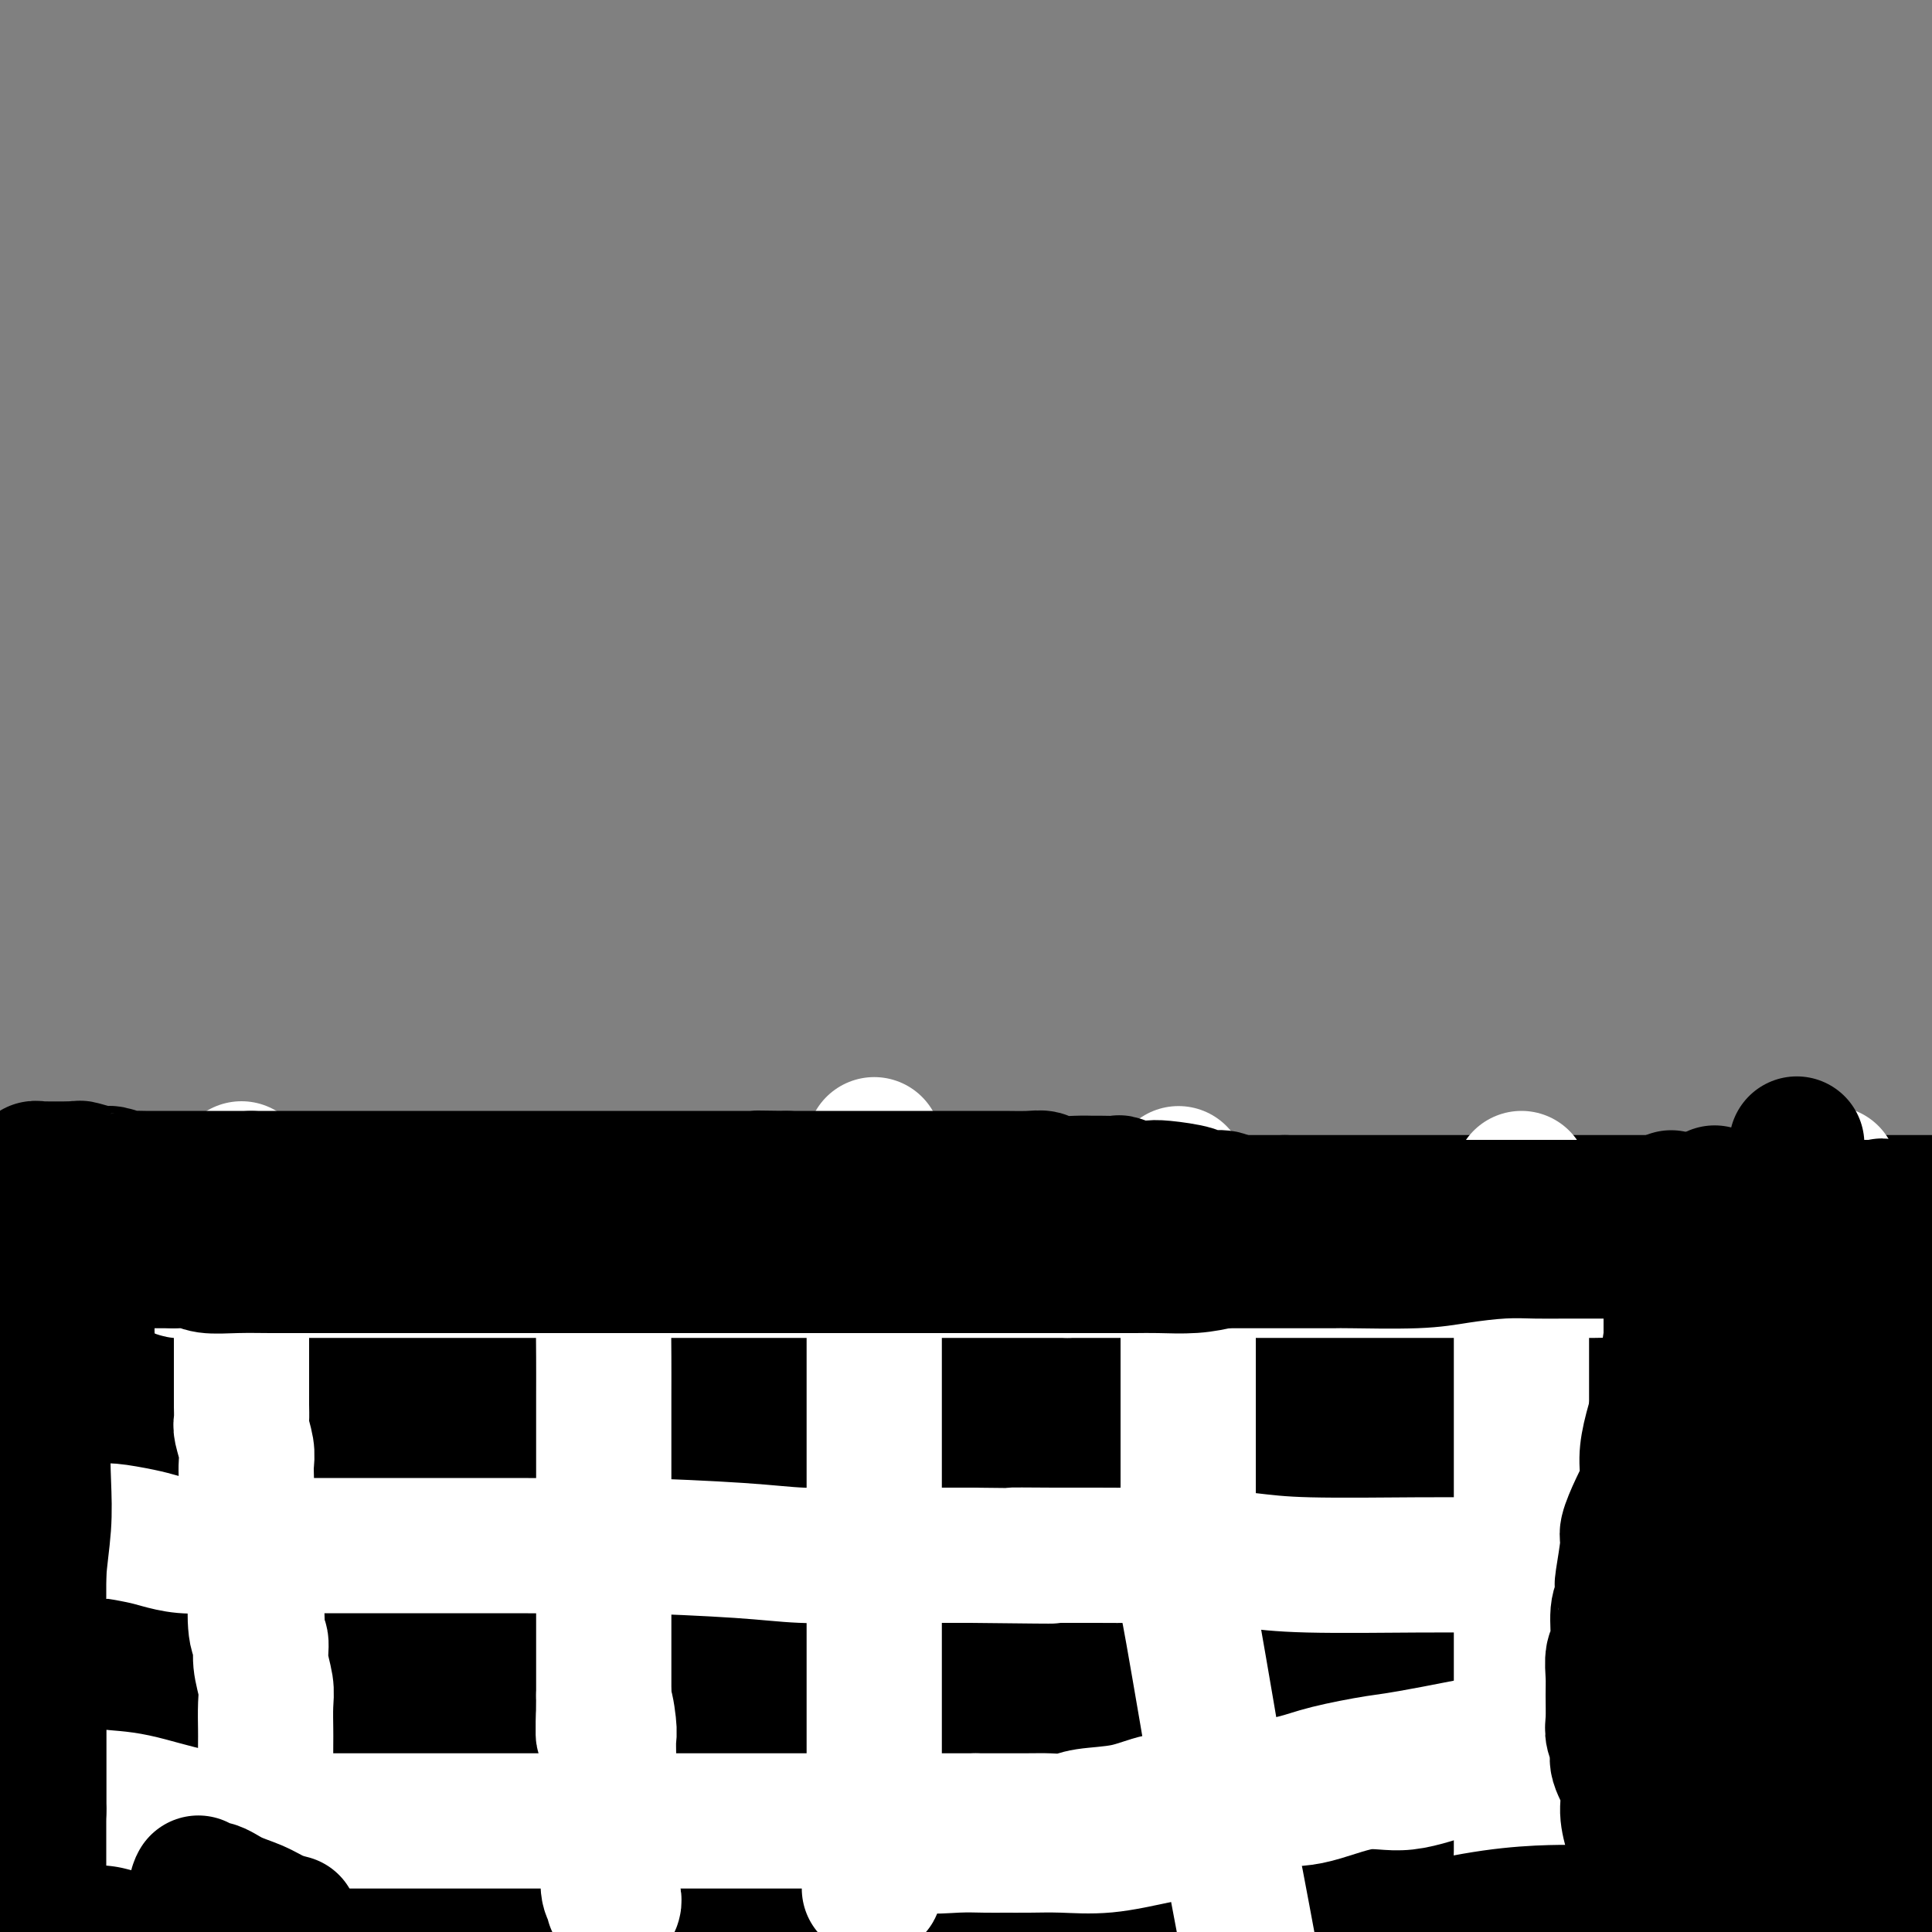
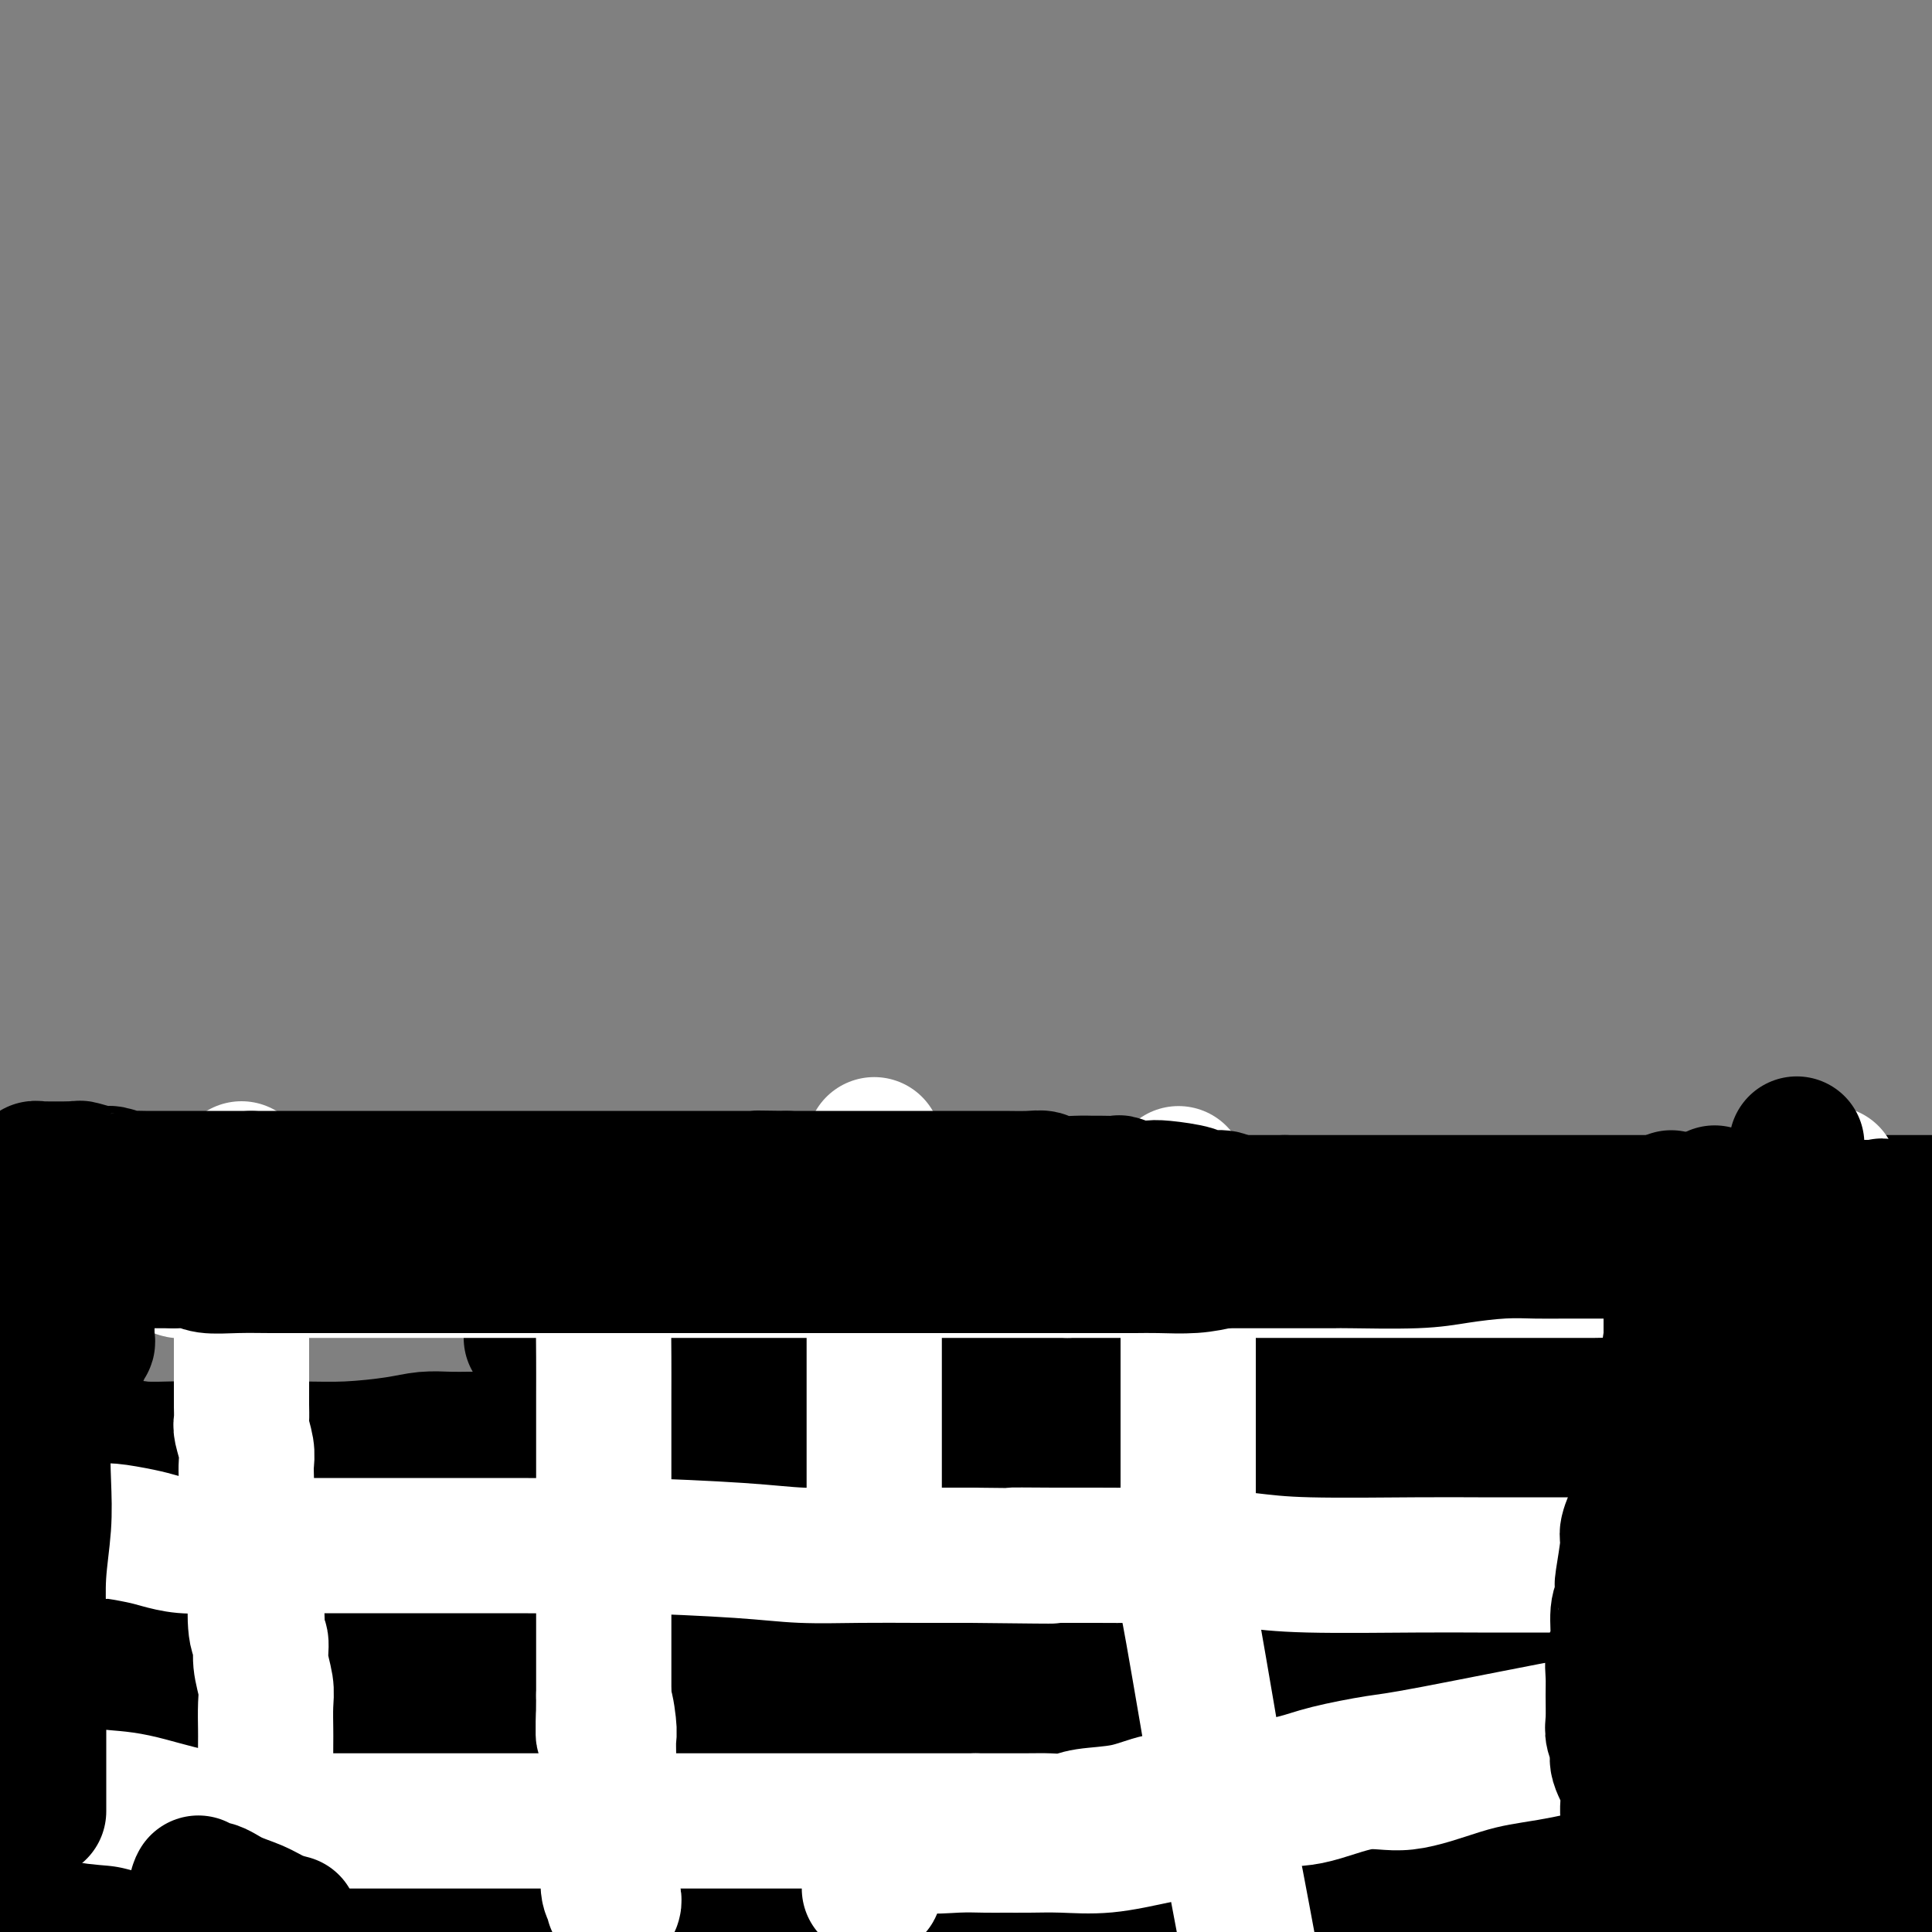
<svg xmlns="http://www.w3.org/2000/svg" viewBox="0 0 400 400" version="1.1">
  <rect x="0" y="0" width="400" height="400" fill="#808080" stroke="none" />
  <g fill="none" stroke="#000000" stroke-width="28" stroke-linecap="round" stroke-linejoin="round">
    <path d="M4,255c0.174,-0.009 0.348,-0.017 1,0c0.652,0.017 1.782,0.060 3,0c1.218,-0.060 2.525,-0.224 4,0c1.475,0.224 3.118,0.834 4,1c0.882,0.166 1.004,-0.113 2,0c0.996,0.113 2.867,0.619 4,1c1.133,0.381 1.530,0.638 2,1c0.470,0.362 1.013,0.829 2,1c0.987,0.171 2.417,0.046 4,0c1.583,-0.046 3.320,-0.012 5,0c1.680,0.012 3.302,0.003 5,0c1.698,-0.003 3.473,-0.001 6,0c2.527,0.001 5.805,0.000 8,0c2.195,-0.000 3.307,-0.000 5,0c1.693,0.000 3.968,0.000 6,0c2.032,-0.000 3.823,-0.000 6,0c2.177,0.000 4.741,0.000 7,0c2.259,-0.000 4.213,-0.000 6,0c1.787,0.000 3.407,0.000 5,0c1.593,-0.000 3.160,-0.000 5,0c1.840,0.000 3.954,0.000 6,0c2.046,-0.000 4.023,-0.000 6,0" />
    <path d="M106,259c13.550,0.000 7.423,0.000 6,0c-1.423,0.000 1.856,0.000 5,0c3.144,0.000 6.152,0.000 8,0c1.848,0.000 2.536,0.000 4,0c1.464,0.000 3.704,0.000 6,0c2.296,0.000 4.648,0.000 8,0c3.352,0.000 7.704,0.000 12,0c4.296,0.000 8.537,0.000 13,0c4.463,-0.000 9.149,0.000 14,0c4.851,0.000 9.869,0.000 14,0c4.131,0.000 7.377,0.000 12,0c4.623,0.000 10.624,0.000 14,0c3.376,0.000 4.127,-0.000 6,0c1.873,0.000 4.869,0.000 6,0c1.131,0.000 0.398,0.000 2,0c1.602,0.000 5.540,0.000 8,0c2.460,0.000 3.442,0.000 5,0c1.558,0.000 3.694,0.000 5,0c1.306,0.000 1.784,0.000 3,0c1.216,0.000 3.171,0.000 5,0c1.829,0.000 3.531,0.000 5,0c1.469,0.000 2.706,0.000 4,0c1.294,0.000 2.644,0.000 4,0c1.356,0.000 2.717,0.000 4,0c1.283,0.000 2.488,0.000 4,0c1.512,0.000 3.333,0.000 5,0c1.667,0.000 3.182,0.000 5,0c1.818,0.000 3.941,0.000 6,0c2.059,0.000 4.054,0.000 6,0c1.946,0.000 3.842,0.000 6,0c2.158,0.000 4.579,0.000 7,0" />
    <path d="M318,259c33.802,-0.000 12.305,-0.000 5,0c-7.305,0.000 -0.420,0.000 3,0c3.420,-0.000 3.374,-0.000 4,0c0.626,0.000 1.923,0.000 4,0c2.077,-0.000 4.933,-0.000 7,0c2.067,0.000 3.344,0.000 5,0c1.656,-0.000 3.689,-0.000 5,0c1.311,0.000 1.899,0.000 4,0c2.101,-0.000 5.714,-0.000 8,0c2.286,0.000 3.244,0.000 4,0c0.756,-0.000 1.311,-0.000 2,0c0.689,0.000 1.511,0.000 2,0c0.489,-0.000 0.644,-0.000 1,0c0.356,0.000 0.914,0.000 1,0c0.086,-0.000 -0.298,-0.000 0,0c0.298,0.000 1.280,0.000 2,0c0.720,-0.000 1.178,-0.001 2,0c0.822,0.001 2.009,0.004 3,0c0.991,-0.004 1.785,-0.015 2,0c0.215,0.015 -0.150,0.056 0,0c0.150,-0.056 0.814,-0.208 1,0c0.186,0.208 -0.105,0.777 0,1c0.105,0.223 0.605,0.098 1,0c0.395,-0.098 0.684,-0.171 1,0c0.316,0.171 0.658,0.585 1,1" />
    <path d="M386,261c10.912,0.554 4.192,0.939 2,1c-2.192,0.061 0.145,-0.201 1,0c0.855,0.201 0.229,0.865 0,1c-0.229,0.135 -0.062,-0.261 0,0c0.062,0.261 0.019,1.178 0,2c-0.019,0.822 -0.013,1.549 0,3c0.013,1.451 0.033,3.624 0,6c-0.033,2.376 -0.118,4.953 0,7c0.118,2.047 0.438,3.562 0,6c-0.438,2.438 -1.634,5.797 -2,8c-0.366,2.203 0.098,3.251 0,5c-0.098,1.749 -0.758,4.201 -1,6c-0.242,1.799 -0.065,2.946 0,4c0.065,1.054 0.019,2.015 0,3c-0.019,0.985 -0.009,1.992 0,3" />
    <path d="M386,316c-0.464,8.894 -0.124,4.129 0,3c0.124,-1.129 0.033,1.377 0,3c-0.033,1.623 -0.009,2.363 0,3c0.009,0.637 0.002,1.170 0,2c-0.002,0.830 -0.001,1.958 0,3c0.001,1.042 0.000,1.998 0,3c-0.000,1.002 -0.000,2.049 0,3c0.000,0.951 0.000,1.806 0,3c-0.000,1.194 -0.000,2.726 0,4c0.000,1.274 0.000,2.289 0,3c-0.000,0.711 -0.000,1.117 0,2c0.000,0.883 0.000,2.242 0,4c-0.000,1.758 0.000,3.916 0,6c-0.000,2.084 -0.000,4.095 0,6c0.000,1.905 0.000,3.703 0,5c-0.000,1.297 -0.000,2.092 0,3c0.000,0.908 0.000,1.930 0,3c-0.000,1.070 -0.000,2.188 0,3c0.000,0.812 0.000,1.318 0,2c-0.000,0.682 -0.001,1.541 0,2c0.001,0.459 0.004,0.518 0,1c-0.004,0.482 -0.014,1.387 0,2c0.014,0.613 0.054,0.935 0,1c-0.054,0.065 -0.200,-0.127 0,0c0.200,0.127 0.746,0.573 1,1c0.254,0.427 0.215,0.836 0,1c-0.215,0.164 -0.608,0.082 -1,0" />
    <path d="M386,388c0.028,11.140 0.099,2.992 0,0c-0.099,-2.992 -0.368,-0.826 -1,0c-0.632,0.826 -1.627,0.312 -3,0c-1.373,-0.312 -3.125,-0.422 -5,0c-1.875,0.422 -3.875,1.375 -6,2c-2.125,0.625 -4.377,0.924 -6,1c-1.623,0.076 -2.619,-0.069 -4,0c-1.381,0.069 -3.149,0.351 -5,1c-1.851,0.649 -3.785,1.665 -5,2c-1.215,0.335 -1.712,-0.012 -3,0c-1.288,0.012 -3.366,0.381 -6,1c-2.634,0.619 -5.822,1.486 -8,2c-2.178,0.514 -3.345,0.674 -5,1c-1.655,0.326 -3.798,0.820 -5,1c-1.202,0.180 -1.464,0.048 -2,0c-0.536,-0.048 -1.347,-0.013 -2,0c-0.653,0.013 -1.149,0.003 -2,0c-0.851,-0.003 -2.058,-0.001 -3,0c-0.942,0.001 -1.619,0.000 -3,0c-1.381,-0.000 -3.467,-0.000 -5,0c-1.533,0.000 -2.514,0.001 -4,0c-1.486,-0.001 -3.478,-0.003 -5,0c-1.522,0.003 -2.576,0.012 -4,0c-1.424,-0.012 -3.220,-0.045 -5,0c-1.780,0.045 -3.543,0.170 -5,0c-1.457,-0.170 -2.607,-0.633 -4,-1c-1.393,-0.367 -3.029,-0.637 -5,-1c-1.971,-0.363 -4.277,-0.818 -6,-1c-1.723,-0.182 -2.861,-0.091 -4,0" />
    <path d="M265,396c-9.642,-0.464 -4.246,-0.124 -3,0c1.246,0.124 -1.657,0.033 -4,0c-2.343,-0.033 -4.125,-0.009 -5,0c-0.875,0.009 -0.841,0.002 -2,0c-1.159,-0.002 -3.511,-0.001 -5,0c-1.489,0.001 -2.116,0.000 -3,0c-0.884,-0.000 -2.023,-0.000 -3,0c-0.977,0.000 -1.790,0.000 -3,0c-1.210,-0.000 -2.818,-0.000 -4,0c-1.182,0.000 -1.939,0.000 -3,0c-1.061,-0.000 -2.426,-0.000 -4,0c-1.574,0.000 -3.357,0.000 -5,0c-1.643,-0.000 -3.148,-0.000 -4,0c-0.852,0.000 -1.052,0.000 -2,0c-0.948,-0.000 -2.643,-0.000 -4,0c-1.357,0.000 -2.374,0.000 -4,0c-1.626,-0.000 -3.861,-0.000 -6,0c-2.139,0.000 -4.183,0.000 -5,0c-0.817,-0.000 -0.407,-0.000 -1,0c-0.593,0.000 -2.188,0.000 -3,0c-0.812,-0.000 -0.842,-0.000 -1,0c-0.158,0.000 -0.446,0.000 -1,0c-0.554,-0.000 -1.376,0.000 -2,0c-0.624,0.000 -1.050,0.000 -2,0c-0.950,0.000 -2.424,0.000 -3,0c-0.576,0.000 -0.256,0.000 -1,0c-0.744,0.000 -2.553,0.000 -4,0c-1.447,0.000 -2.532,0.000 -4,0c-1.468,0.000 -3.318,0.000 -5,0c-1.682,0.000 -3.195,0.000 -5,0c-1.805,0.000 -3.903,0.000 -6,0" />
    <path d="M158,396c-17.653,0.000 -8.285,0.000 -6,0c2.285,0.000 -2.512,0.000 -6,0c-3.488,0.000 -5.667,0.000 -8,0c-2.333,0.000 -4.819,0.000 -8,0c-3.181,0.000 -7.058,0.000 -10,0c-2.942,0.000 -4.950,0.000 -7,0c-2.050,0.000 -4.141,0.000 -6,0c-1.859,0.000 -3.486,0.000 -5,0c-1.514,0.000 -2.914,0.000 -5,0c-2.086,0.000 -4.859,0.000 -7,0c-2.141,-0.000 -3.651,0.000 -6,0c-2.349,0.000 -5.539,0.000 -7,0c-1.461,0.000 -1.195,-0.000 -2,0c-0.805,0.000 -2.681,0.000 -4,0c-1.319,0.000 -2.080,0.000 -3,0c-0.920,0.000 -1.999,0.000 -3,0c-1.001,0.000 -1.924,0.000 -3,0c-1.076,0.000 -2.303,0.000 -3,0c-0.697,0.000 -0.863,0.000 -2,0c-1.137,0.000 -3.246,0.000 -5,0c-1.754,0.000 -3.152,0.000 -4,0c-0.848,0.000 -1.145,0.000 -2,0c-0.855,0.000 -2.267,0.000 -3,0c-0.733,0.000 -0.788,0.000 -1,0c-0.212,0.000 -0.583,0.000 -1,0c-0.417,0.000 -0.882,0.000 -1,0c-0.118,0.000 0.109,0.000 0,0c-0.109,0.000 -0.555,0.000 -1,0" />
    <path d="M39,396c-18.549,0.000 -5.423,0.000 -1,0c4.423,-0.000 0.143,-0.000 -3,0c-3.143,0.000 -5.147,0.001 -6,0c-0.853,-0.001 -0.554,-0.004 -1,0c-0.446,0.004 -1.637,0.015 -2,0c-0.363,-0.015 0.104,-0.057 0,0c-0.104,0.057 -0.777,0.211 -1,0c-0.223,-0.211 0.003,-0.788 -1,-1c-1.003,-0.212 -3.235,-0.060 -5,0c-1.765,0.060 -3.061,0.027 -4,0c-0.939,-0.027 -1.520,-0.048 -2,0c-0.480,0.048 -0.860,0.167 -1,0c-0.140,-0.167 -0.040,-0.619 0,-1c0.040,-0.381 0.020,-0.690 0,-1" />
    <path d="M12,393c-4.129,-0.698 -0.951,-0.942 0,-1c0.951,-0.058 -0.323,0.072 -1,-1c-0.677,-1.072 -0.755,-3.346 -1,-5c-0.245,-1.654 -0.657,-2.688 -1,-4c-0.343,-1.312 -0.618,-2.901 -1,-5c-0.382,-2.099 -0.873,-4.707 -1,-7c-0.127,-2.293 0.110,-4.270 0,-6c-0.110,-1.730 -0.565,-3.213 -1,-5c-0.435,-1.787 -0.849,-3.878 -1,-6c-0.151,-2.122 -0.041,-4.275 0,-6c0.041,-1.725 0.011,-3.022 0,-5c-0.011,-1.978 -0.003,-4.639 0,-7c0.003,-2.361 0.001,-4.423 0,-6c-0.001,-1.577 -0.000,-2.669 0,-5c0.000,-2.331 0.000,-5.901 0,-8c-0.000,-2.099 -0.000,-2.727 0,-4c0.000,-1.273 0.000,-3.192 0,-5c-0.000,-1.808 -0.000,-3.506 0,-5c0.000,-1.494 0.000,-2.785 0,-4c-0.000,-1.215 -0.000,-2.353 0,-3c0.000,-0.647 0.000,-0.801 0,-1c-0.000,-0.199 -0.000,-0.443 0,-1c0.000,-0.557 0.000,-1.429 0,-2c-0.000,-0.571 -0.000,-0.843 0,-1c0.000,-0.157 0.000,-0.200 0,-1c-0.000,-0.800 -0.000,-2.359 0,-3c0.000,-0.641 0.000,-0.365 0,-1c-0.000,-0.635 -0.000,-2.181 0,-3c0.000,-0.819 0.000,-0.909 0,-1" />
-     <path d="M5,281c0.059,-11.337 0.207,-3.678 0,-1c-0.207,2.678 -0.767,0.377 -1,-1c-0.233,-1.377 -0.137,-1.830 0,-2c0.137,-0.170 0.316,-0.057 1,0c0.684,0.057 1.873,0.056 2,0c0.127,-0.056 -0.807,-0.169 1,0c1.807,0.169 6.354,0.620 9,1c2.646,0.380 3.391,0.690 5,1c1.609,0.310 4.081,0.619 7,1c2.919,0.381 6.285,0.834 9,1c2.715,0.166 4.778,0.045 7,0c2.222,-0.045 4.602,-0.015 6,0c1.398,0.015 1.816,0.015 4,0c2.184,-0.015 6.136,-0.046 9,0c2.864,0.046 4.640,0.167 7,0c2.360,-0.167 5.303,-0.622 9,-1c3.697,-0.378 8.149,-0.679 12,-1c3.851,-0.321 7.100,-0.663 10,-1c2.900,-0.337 5.450,-0.668 8,-1" />
    <path d="M110,277c11.772,-0.558 5.201,0.047 5,0c-0.201,-0.047 5.968,-0.745 9,-1c3.032,-0.255 2.928,-0.068 4,0c1.072,0.068 3.320,0.018 5,0c1.680,-0.018 2.794,-0.005 4,0c1.206,0.005 2.505,0.001 4,0c1.495,-0.001 3.185,-0.000 5,0c1.815,0.000 3.755,0.000 6,0c2.245,-0.000 4.794,-0.000 7,0c2.206,0.000 4.070,0.000 6,0c1.930,-0.000 3.928,-0.000 8,0c4.072,0.000 10.219,0.000 13,0c2.781,-0.000 2.195,-0.000 3,0c0.805,0.000 2.999,0.000 5,0c2.001,-0.000 3.808,0.000 6,0c2.192,-0.000 4.767,-0.000 7,0c2.233,0.000 4.123,0.000 6,0c1.877,-0.000 3.743,-0.000 6,0c2.257,0.000 4.907,0.000 7,0c2.093,-0.000 3.628,-0.000 5,0c1.372,0.000 2.579,0.000 4,0c1.421,-0.000 3.056,-0.000 5,0c1.944,0.000 4.198,0.001 6,0c1.802,-0.001 3.152,-0.004 5,0c1.848,0.004 4.196,0.015 6,0c1.804,-0.015 3.066,-0.057 5,0c1.934,0.057 4.539,0.211 7,0c2.461,-0.211 4.778,-0.788 7,-1c2.222,-0.212 4.349,-0.061 7,0c2.651,0.061 5.825,0.030 9,0" />
    <path d="M292,275c28.505,-0.309 8.767,-0.083 3,0c-5.767,0.083 2.437,0.022 7,0c4.563,-0.022 5.485,-0.006 8,0c2.515,0.006 6.625,0.002 10,0c3.375,-0.002 6.017,-0.000 8,0c1.983,0.000 3.309,0.000 5,0c1.691,-0.000 3.748,-0.000 6,0c2.252,0.000 4.701,0.000 7,0c2.299,-0.000 4.450,-0.000 7,0c2.550,0.000 5.501,0.000 8,0c2.499,-0.000 4.547,-0.000 7,0c2.453,0.000 5.311,0.000 8,0c2.689,-0.000 5.211,-0.000 7,0c1.789,0.000 2.847,0.000 5,0c2.153,-0.000 5.402,-0.000 7,0c1.598,0.000 1.546,0.000 2,0c0.454,-0.000 1.416,-0.000 2,0c0.584,0.000 0.792,0.000 1,0" />
    <path d="M398,276c0.095,0.000 0.190,0.000 0,0c-0.190,-0.000 -0.665,-0.000 -1,0c-0.335,0.000 -0.532,0.000 -1,0c-0.468,-0.000 -1.209,-0.000 -2,0c-0.791,0.000 -1.634,0.000 -3,0c-1.366,-0.000 -3.257,-0.000 -4,0c-0.743,0.000 -0.339,0.001 -1,0c-0.661,-0.001 -2.386,-0.004 -3,0c-0.614,0.004 -0.116,0.015 -1,0c-0.884,-0.015 -3.150,-0.057 -5,0c-1.850,0.057 -3.284,0.215 -4,1c-0.716,0.785 -0.714,2.199 -1,3c-0.286,0.801 -0.861,0.988 -1,1c-0.139,0.012 0.159,-0.150 0,0c-0.159,0.150 -0.775,0.613 -1,1c-0.225,0.387 -0.060,0.698 0,1c0.060,0.302 0.016,0.596 0,1c-0.016,0.404 -0.005,0.920 0,1c0.005,0.080 0.004,-0.276 0,0c-0.004,0.276 -0.013,1.183 0,2c0.013,0.817 0.046,1.543 0,2c-0.046,0.457 -0.170,0.644 0,1c0.170,0.356 0.634,0.880 1,2c0.366,1.120 0.634,2.836 1,4c0.366,1.164 0.829,1.775 1,5c0.171,3.225 0.049,9.064 0,14c-0.049,4.936 -0.024,8.968 0,13" />
    <path d="M373,328c0.464,9.494 0.124,10.231 0,11c-0.124,0.769 -0.033,1.572 0,3c0.033,1.428 0.009,3.481 0,5c-0.009,1.519 -0.002,2.505 0,3c0.002,0.495 -0.000,0.499 0,1c0.000,0.501 0.004,1.499 0,2c-0.004,0.501 -0.015,0.504 0,1c0.015,0.496 0.057,1.485 0,2c-0.057,0.515 -0.211,0.558 0,1c0.211,0.442 0.788,1.284 1,2c0.212,0.716 0.061,1.305 0,2c-0.061,0.695 -0.030,1.496 0,2c0.030,0.504 0.061,0.712 0,1c-0.061,0.288 -0.212,0.654 0,1c0.212,0.346 0.789,0.670 1,1c0.211,0.330 0.057,0.666 0,1c-0.057,0.334 -0.016,0.667 0,1c0.016,0.333 0.008,0.667 0,1" />
    <path d="M375,369c0.006,6.371 -0.977,1.799 -2,0c-1.023,-1.799 -2.084,-0.824 -4,0c-1.916,0.824 -4.686,1.498 -7,2c-2.314,0.502 -4.172,0.832 -6,1c-1.828,0.168 -3.625,0.175 -8,1c-4.375,0.825 -11.327,2.470 -15,3c-3.673,0.530 -4.065,-0.054 -5,0c-0.935,0.054 -2.413,0.747 -4,1c-1.587,0.253 -3.285,0.068 -5,0c-1.715,-0.068 -3.449,-0.018 -5,0c-1.551,0.018 -2.920,0.005 -5,0c-2.080,-0.005 -4.869,-0.001 -7,0c-2.131,0.001 -3.602,0.000 -5,0c-1.398,-0.000 -2.723,-0.000 -4,0c-1.277,0.000 -2.507,0.000 -4,0c-1.493,-0.000 -3.249,-0.000 -5,0c-1.751,0.000 -3.497,0.000 -5,0c-1.503,-0.000 -2.764,-0.000 -4,0c-1.236,0.000 -2.447,0.000 -4,0c-1.553,-0.000 -3.446,-0.000 -5,0c-1.554,0.000 -2.767,0.000 -4,0c-1.233,-0.000 -2.485,-0.000 -4,0c-1.515,0.000 -3.295,0.000 -5,0c-1.705,-0.000 -3.337,-0.000 -6,0c-2.663,0.000 -6.357,0.000 -9,0c-2.643,-0.000 -4.234,-0.000 -7,0c-2.766,0.000 -6.706,0.000 -9,0c-2.294,-0.000 -2.941,-0.000 -4,0c-1.059,0.000 -2.529,0.000 -4,0" />
    <path d="M214,377c-17.573,0.000 -6.507,0.000 -3,0c3.507,-0.000 -0.547,0.000 -3,0c-2.453,0.000 -3.305,0.000 -4,0c-0.695,0.000 -1.233,0.000 -2,0c-0.767,0.000 -1.763,0.000 -3,0c-1.237,0.000 -2.715,0.000 -4,0c-1.285,0.000 -2.377,0.000 -4,0c-1.623,0.000 -3.778,0.000 -6,0c-2.222,0.000 -4.512,0.000 -7,0c-2.488,0.000 -5.173,0.000 -8,0c-2.827,0.000 -5.795,0.000 -10,0c-4.205,0.000 -9.649,0.000 -14,0c-4.351,0.000 -7.611,0.000 -11,0c-3.389,0.000 -6.907,0.000 -10,0c-3.093,0.000 -5.760,0.000 -8,0c-2.240,0.000 -4.052,0.000 -6,0c-1.948,0.000 -4.033,0.000 -6,0c-1.967,0.000 -3.817,0.000 -6,0c-2.183,0.000 -4.700,0.000 -7,0c-2.300,0.000 -4.383,0.000 -8,0c-3.617,0.000 -8.770,0.000 -12,0c-3.230,0.000 -4.538,0.000 -6,0c-1.462,0.000 -3.076,0.000 -4,0c-0.924,0.000 -1.156,0.000 -2,0c-0.844,0.000 -2.299,0.000 -4,0c-1.701,0.000 -3.647,0.000 -5,0c-1.353,0.000 -2.114,0.000 -3,0c-0.886,0.000 -1.897,0.000 -3,0c-1.103,0.000 -2.297,0.000 -3,0c-0.703,0.000 -0.915,-0.000 -2,0c-1.085,0.000 -3.042,0.000 -5,0" />
    <path d="M35,377c-28.307,-0.000 -9.573,-0.000 -3,0c6.573,0.000 0.987,0.001 -1,0c-1.987,-0.001 -0.375,-0.004 0,0c0.375,0.004 -0.488,0.013 -1,0c-0.512,-0.013 -0.673,-0.050 -1,0c-0.327,0.050 -0.820,0.186 -1,0c-0.180,-0.186 -0.049,-0.692 0,-1c0.049,-0.308 0.014,-0.416 0,-1c-0.014,-0.584 -0.006,-1.644 0,-3c0.006,-1.356 0.012,-3.009 0,-5c-0.012,-1.991 -0.042,-4.321 0,-6c0.042,-1.679 0.156,-2.708 0,-5c-0.156,-2.292 -0.580,-5.848 -1,-8c-0.420,-2.152 -0.834,-2.901 -1,-4c-0.166,-1.099 -0.083,-2.550 0,-4" />
    <path d="M26,340c-0.647,-6.596 -0.766,-4.585 -1,-5c-0.234,-0.415 -0.585,-3.255 -1,-5c-0.415,-1.745 -0.895,-2.397 -1,-3c-0.105,-0.603 0.165,-1.159 0,-2c-0.165,-0.841 -0.766,-1.967 -1,-3c-0.234,-1.033 -0.102,-1.974 0,-3c0.102,-1.026 0.173,-2.136 0,-3c-0.173,-0.864 -0.590,-1.482 -1,-2c-0.410,-0.518 -0.814,-0.935 -1,-2c-0.186,-1.065 -0.156,-2.776 0,-4c0.156,-1.224 0.436,-1.960 0,-3c-0.436,-1.040 -1.589,-2.385 -2,-3c-0.411,-0.615 -0.080,-0.502 0,-1c0.080,-0.498 -0.092,-1.608 0,-2c0.092,-0.392 0.448,-0.067 1,0c0.552,0.067 1.301,-0.124 3,0c1.699,0.124 4.350,0.562 7,1" />
    <path d="M29,300c2.963,0.154 4.872,0.038 7,0c2.128,-0.038 4.476,0.000 9,0c4.524,-0.000 11.224,-0.038 16,0c4.776,0.038 7.630,0.154 11,0c3.370,-0.154 7.258,-0.577 10,-1c2.742,-0.423 4.338,-0.845 6,-1c1.662,-0.155 3.391,-0.042 5,0c1.609,0.042 3.100,0.012 4,0c0.900,-0.012 1.210,-0.007 2,0c0.790,0.007 2.061,0.017 4,0c1.939,-0.017 4.545,-0.061 7,0c2.455,0.061 4.760,0.228 9,0c4.240,-0.228 10.416,-0.849 14,-1c3.584,-0.151 4.577,0.170 6,0c1.423,-0.170 3.276,-0.830 5,-1c1.724,-0.170 3.318,0.150 5,0c1.682,-0.150 3.453,-0.772 5,-1c1.547,-0.228 2.870,-0.064 4,0c1.130,0.064 2.065,0.027 3,0c0.935,-0.027 1.868,-0.044 3,0c1.132,0.044 2.462,0.149 4,0c1.538,-0.149 3.286,-0.551 8,-1c4.714,-0.449 12.396,-0.943 16,-1c3.604,-0.057 3.131,0.325 7,0c3.869,-0.325 12.081,-1.355 18,-2c5.919,-0.645 9.546,-0.905 13,-1c3.454,-0.095 6.735,-0.025 10,0c3.265,0.025 6.514,0.007 10,0c3.486,-0.007 7.208,-0.002 10,0c2.792,0.002 4.655,0.001 7,0c2.345,-0.001 5.173,-0.000 8,0" />
    <path d="M275,290c39.646,-1.486 15.761,-0.202 9,0c-6.761,0.202 3.601,-0.678 9,-1c5.399,-0.322 5.834,-0.086 7,0c1.166,0.086 3.063,0.023 6,0c2.937,-0.023 6.913,-0.006 9,0c2.087,0.006 2.285,0.002 3,0c0.715,-0.002 1.947,-0.000 3,0c1.053,0.000 1.928,0.000 3,0c1.072,-0.000 2.342,-0.000 4,0c1.658,0.000 3.705,0.000 5,0c1.295,-0.000 1.839,-0.000 3,0c1.161,0.000 2.938,0.000 4,0c1.062,-0.000 1.409,-0.000 2,0c0.591,0.000 1.426,0.000 2,0c0.574,-0.000 0.888,-0.000 1,0c0.112,0.000 0.023,0.000 1,0c0.977,-0.000 3.021,-0.000 4,0c0.979,0.000 0.895,0.000 1,0c0.105,-0.000 0.399,-0.000 1,0c0.601,0.000 1.508,0.000 2,0c0.492,-0.000 0.568,-0.000 1,0c0.432,0.000 1.218,0.000 2,0c0.782,-0.000 1.558,-0.001 2,0c0.442,0.001 0.549,0.003 1,0c0.451,-0.003 1.245,-0.011 2,0c0.755,0.011 1.473,0.041 2,0c0.527,-0.041 0.865,-0.155 1,0c0.135,0.155 0.068,0.577 0,1" />
    <path d="M365,290c13.909,-0.195 3.681,-0.681 0,0c-3.681,0.681 -0.815,2.531 0,4c0.815,1.469 -0.423,2.559 -1,4c-0.577,1.441 -0.494,3.233 -1,5c-0.506,1.767 -1.600,3.508 -2,5c-0.400,1.492 -0.107,2.737 0,4c0.107,1.263 0.029,2.546 0,4c-0.029,1.454 -0.008,3.078 0,4c0.008,0.922 0.002,1.143 0,2c-0.002,0.857 -0.001,2.351 0,3c0.001,0.649 0.000,0.454 0,1c-0.000,0.546 -0.000,1.834 0,3c0.000,1.166 0.000,2.210 0,3c-0.000,0.790 -0.000,1.327 0,2c0.000,0.673 0.000,1.482 0,2c-0.000,0.518 -0.000,0.743 0,1c0.000,0.257 0.000,0.545 0,1c-0.000,0.455 -0.000,1.078 0,2c0.000,0.922 0.000,2.145 0,3c-0.000,0.855 -0.000,1.342 0,2c0.000,0.658 0.000,1.487 0,2c-0.000,0.513 -0.000,0.710 0,1c0.000,0.290 0.000,0.673 0,1c-0.000,0.327 -0.000,0.597 0,1c0.000,0.403 0.000,0.938 0,1c-0.000,0.062 -0.000,-0.348 0,0c0.000,0.348 0.000,1.454 0,2c-0.000,0.546 -0.000,0.532 0,1c0.000,0.468 0.000,1.420 0,2c0.000,0.580 0.000,0.790 0,1" />
    <path d="M361,357c0.003,7.989 0.012,3.461 0,2c-0.012,-1.461 -0.043,0.146 0,1c0.043,0.854 0.160,0.955 0,1c-0.160,0.045 -0.597,0.032 -1,0c-0.403,-0.032 -0.773,-0.085 -2,0c-1.227,0.085 -3.310,0.307 -7,1c-3.690,0.693 -8.986,1.858 -14,3c-5.014,1.142 -9.745,2.260 -15,3c-5.255,0.740 -11.033,1.102 -16,2c-4.967,0.898 -9.123,2.332 -13,3c-3.877,0.668 -7.475,0.571 -10,1c-2.525,0.429 -3.977,1.383 -7,2c-3.023,0.617 -7.617,0.897 -10,1c-2.383,0.103 -2.556,0.027 -4,0c-1.444,-0.027 -4.160,-0.007 -6,0c-1.840,0.007 -2.803,0.002 -4,0c-1.197,-0.002 -2.628,-0.001 -4,0c-1.372,0.001 -2.686,0.000 -4,0" />
    <path d="M244,377c-5.600,0.155 -3.601,0.041 -4,0c-0.399,-0.041 -3.195,-0.011 -5,0c-1.805,0.011 -2.620,0.003 -4,0c-1.380,-0.003 -3.324,-0.001 -5,0c-1.676,0.001 -3.084,0.000 -5,0c-1.916,-0.000 -4.341,-0.000 -6,0c-1.659,0.000 -2.554,-0.000 -4,0c-1.446,0.000 -3.445,0.000 -5,0c-1.555,-0.000 -2.667,-0.000 -4,0c-1.333,0.000 -2.889,0.001 -5,0c-2.111,-0.001 -4.779,-0.004 -6,0c-1.221,0.004 -0.996,0.015 -5,0c-4.004,-0.015 -12.237,-0.057 -21,0c-8.763,0.057 -18.056,0.211 -30,0c-11.944,-0.211 -26.540,-0.789 -33,-1c-6.460,-0.211 -4.783,-0.057 -5,0c-0.217,0.057 -2.329,0.015 -4,0c-1.671,-0.015 -2.901,-0.004 -4,0c-1.099,0.004 -2.068,0.001 -3,0c-0.932,-0.001 -1.828,-0.000 -3,0c-1.172,0.000 -2.621,0.000 -4,0c-1.379,-0.000 -2.690,-0.000 -4,0" />
    <path d="M75,376c-27.992,-0.155 -13.470,-0.042 -9,0c4.470,0.042 -1.110,0.012 -5,0c-3.890,-0.012 -6.089,-0.007 -8,0c-1.911,0.007 -3.535,0.017 -5,0c-1.465,-0.017 -2.771,-0.060 -4,0c-1.229,0.060 -2.382,0.224 -3,0c-0.618,-0.224 -0.702,-0.835 -1,-1c-0.298,-0.165 -0.812,0.115 -1,0c-0.188,-0.115 -0.050,-0.625 0,-1c0.050,-0.375 0.013,-0.616 0,-1c-0.013,-0.384 -0.004,-0.912 0,-2c0.004,-1.088 0.001,-2.735 0,-4c-0.001,-1.265 -0.000,-2.148 0,-4c0.000,-1.852 0.000,-4.673 0,-7c-0.000,-2.327 -0.000,-4.160 0,-6c0.000,-1.840 0.000,-3.688 0,-5c-0.000,-1.312 -0.000,-2.089 0,-3c0.000,-0.911 0.000,-1.955 0,-3" />
    <path d="M39,339c0.000,-5.711 0.000,-2.488 0,-2c-0.000,0.488 -0.000,-1.760 0,-3c0.000,-1.240 0.000,-1.474 0,-2c-0.000,-0.526 -0.000,-1.345 0,-2c0.000,-0.655 0.000,-1.146 0,-2c-0.000,-0.854 -0.000,-2.071 0,-3c0.000,-0.929 0.001,-1.569 0,-2c-0.001,-0.431 -0.003,-0.652 0,-1c0.003,-0.348 0.011,-0.821 0,-1c-0.011,-0.179 -0.042,-0.062 1,0c1.042,0.062 3.156,0.069 6,0c2.844,-0.069 6.418,-0.215 10,0c3.582,0.215 7.171,0.790 11,1c3.829,0.210 7.896,0.056 12,0c4.104,-0.056 8.244,-0.015 12,0c3.756,0.015 7.127,0.004 11,0c3.873,-0.004 8.250,-0.001 11,0c2.750,0.001 3.875,0.001 5,0" />
    <path d="M118,322c12.715,0.000 5.003,0.001 3,0c-2.003,-0.001 1.702,-0.003 3,0c1.298,0.003 0.187,0.011 0,0c-0.187,-0.011 0.549,-0.042 1,0c0.451,0.042 0.616,0.155 1,0c0.384,-0.155 0.985,-0.580 2,-1c1.015,-0.420 2.442,-0.837 4,-1c1.558,-0.163 3.246,-0.072 5,0c1.754,0.072 3.574,0.125 5,0c1.426,-0.125 2.456,-0.427 4,-1c1.544,-0.573 3.600,-1.415 5,-2c1.400,-0.585 2.142,-0.912 4,-1c1.858,-0.088 4.832,0.063 7,0c2.168,-0.063 3.530,-0.342 5,-1c1.470,-0.658 3.046,-1.697 5,-2c1.954,-0.303 4.285,0.129 6,0c1.715,-0.129 2.814,-0.817 4,-1c1.186,-0.183 2.460,0.141 4,0c1.540,-0.141 3.348,-0.746 5,-1c1.652,-0.254 3.148,-0.158 5,0c1.852,0.158 4.058,0.378 7,0c2.942,-0.378 6.618,-1.355 9,-2c2.382,-0.645 3.468,-0.957 5,-1c1.532,-0.043 3.508,0.185 5,0c1.492,-0.185 2.499,-0.782 4,-1c1.501,-0.218 3.496,-0.059 5,0c1.504,0.059 2.516,0.016 4,0c1.484,-0.016 3.438,-0.004 5,0c1.562,0.004 2.732,0.001 4,0c1.268,-0.001 2.634,-0.001 4,0" />
-     <path d="M248,307c12.603,-0.928 6.110,-0.249 5,0c-1.110,0.249 3.162,0.067 6,0c2.838,-0.067 4.241,-0.018 7,0c2.759,0.018 6.872,0.005 10,0c3.128,-0.005 5.269,-0.001 7,0c1.731,0.001 3.051,0.000 5,0c1.949,-0.000 4.528,-0.000 7,0c2.472,0.000 4.836,0.000 7,0c2.164,-0.000 4.127,-0.000 6,0c1.873,0.000 3.655,-0.000 5,0c1.345,0.000 2.252,0.000 4,0c1.748,-0.000 4.338,-0.000 6,0c1.662,0.000 2.397,0.000 4,0c1.603,-0.000 4.076,-0.002 6,0c1.924,0.002 3.300,0.006 4,0c0.700,-0.006 0.724,-0.022 1,0c0.276,0.022 0.805,0.083 1,0c0.195,-0.083 0.056,-0.309 0,0c-0.056,0.309 -0.028,1.155 0,2" />
+     <path d="M248,307c12.603,-0.928 6.110,-0.249 5,0c-1.110,0.249 3.162,0.067 6,0c2.838,-0.067 4.241,-0.018 7,0c2.759,0.018 6.872,0.005 10,0c3.128,-0.005 5.269,-0.001 7,0c1.731,0.001 3.051,0.000 5,0c1.949,-0.000 4.528,-0.000 7,0c2.472,0.000 4.836,0.000 7,0c2.164,-0.000 4.127,-0.000 6,0c1.873,0.000 3.655,-0.000 5,0c1.345,0.000 2.252,0.000 4,0c1.662,0.000 2.397,0.000 4,0c1.603,-0.000 4.076,-0.002 6,0c1.924,0.002 3.300,0.006 4,0c0.700,-0.006 0.724,-0.022 1,0c0.276,0.022 0.805,0.083 1,0c0.195,-0.083 0.056,-0.309 0,0c-0.056,0.309 -0.028,1.155 0,2" />
    <path d="M339,309c14.091,0.773 3.818,1.704 0,3c-3.818,1.296 -1.181,2.957 0,5c1.181,2.043 0.905,4.468 1,6c0.095,1.532 0.561,2.173 1,3c0.439,0.827 0.850,1.842 1,3c0.150,1.158 0.040,2.461 0,4c-0.040,1.539 -0.011,3.315 0,4c0.011,0.685 0.003,0.278 0,1c-0.003,0.722 -0.001,2.572 0,4c0.001,1.428 0.000,2.433 0,3c-0.000,0.567 -0.000,0.697 0,1c0.000,0.303 -0.000,0.778 0,1c0.000,0.222 0.000,0.192 0,1c-0.000,0.808 -0.000,2.454 0,3c0.000,0.546 0.001,-0.008 0,0c-0.001,0.008 -0.003,0.577 0,1c0.003,0.423 0.011,0.701 0,1c-0.011,0.299 -0.041,0.619 0,1c0.041,0.381 0.155,0.823 0,1c-0.155,0.177 -0.577,0.088 -1,0" />
    <path d="M341,355c-0.439,7.100 -2.538,1.850 -4,0c-1.462,-1.850 -2.287,-0.300 -4,0c-1.713,0.300 -4.315,-0.652 -7,-1c-2.685,-0.348 -5.452,-0.093 -9,0c-3.548,0.093 -7.875,0.025 -13,0c-5.125,-0.025 -11.046,-0.007 -16,0c-4.954,0.007 -8.940,0.002 -13,0c-4.060,-0.002 -8.196,-0.000 -12,0c-3.804,0.000 -7.278,0.000 -10,0c-2.722,-0.000 -4.692,-0.000 -6,0c-1.308,0.000 -1.955,0.000 -5,0c-3.045,-0.000 -8.487,-0.000 -11,0c-2.513,0.000 -2.097,0.000 -3,0c-0.903,-0.000 -3.126,-0.000 -5,0c-1.874,0.000 -3.401,0.000 -5,0c-1.599,-0.000 -3.270,-0.000 -5,0c-1.730,0.000 -3.518,0.000 -5,0c-1.482,-0.000 -2.657,-0.000 -5,0c-2.343,0.000 -5.855,0.000 -8,0c-2.145,-0.000 -2.923,-0.000 -4,0c-1.077,0.000 -2.451,0.000 -4,0c-1.549,-0.000 -3.271,-0.000 -5,0c-1.729,0.000 -3.465,0.000 -5,0c-1.535,-0.000 -2.869,-0.000 -5,0c-2.131,0.000 -5.060,0.000 -8,0c-2.940,-0.000 -5.891,-0.001 -9,0c-3.109,0.001 -6.374,0.003 -10,0c-3.626,-0.003 -7.611,-0.011 -12,0c-4.389,0.011 -9.182,0.041 -13,0c-3.818,-0.041 -6.662,-0.155 -9,0c-2.338,0.155 -4.169,0.577 -6,1" />
    <path d="M105,355c-37.506,0.000 -13.270,0.000 -5,0c8.270,-0.000 0.574,-0.000 -3,0c-3.574,0.000 -3.027,0.000 -4,0c-0.973,-0.000 -3.468,-0.000 -5,0c-1.532,0.000 -2.102,0.000 -3,0c-0.898,-0.000 -2.126,-0.000 -3,0c-0.874,0.000 -1.396,0.000 -2,0c-0.604,-0.000 -1.289,-0.000 -2,0c-0.711,0.000 -1.447,0.000 -2,0c-0.553,-0.000 -0.921,-0.000 -1,0c-0.079,0.000 0.133,0.000 0,0c-0.133,-0.000 -0.609,-0.000 -1,0c-0.391,0.000 -0.697,0.000 -1,0c-0.303,-0.000 -0.601,-0.000 -1,0c-0.399,0.000 -0.897,0.000 -1,0c-0.103,-0.000 0.190,-0.000 0,0c-0.190,0.000 -0.864,0.001 -1,0c-0.136,-0.001 0.265,-0.003 -1,0c-1.265,0.003 -4.195,0.011 -6,0c-1.805,-0.011 -2.486,-0.041 -3,0c-0.514,0.041 -0.861,0.155 -1,0c-0.139,-0.155 -0.069,-0.577 0,-1" />
    <path d="M59,354c-7.360,0.094 -2.761,0.827 -1,0c1.761,-0.827 0.682,-3.216 0,-5c-0.682,-1.784 -0.967,-2.964 -1,-4c-0.033,-1.036 0.186,-1.927 0,-3c-0.186,-1.073 -0.778,-2.326 -1,-3c-0.222,-0.674 -0.074,-0.769 0,-1c0.074,-0.231 0.073,-0.598 0,-1c-0.073,-0.402 -0.219,-0.840 0,-1c0.219,-0.160 0.804,-0.042 1,0c0.196,0.042 0.004,0.009 3,0c2.996,-0.009 9.179,0.008 14,0c4.821,-0.008 8.280,-0.041 12,0c3.720,0.041 7.701,0.155 11,0c3.299,-0.155 5.915,-0.578 9,-1c3.085,-0.422 6.638,-0.845 9,-1c2.362,-0.155 3.532,-0.044 5,0c1.468,0.044 3.234,0.022 5,0" />
    <path d="M125,334c11.507,-0.309 5.775,-0.083 5,0c-0.775,0.083 3.409,0.022 6,0c2.591,-0.022 3.590,-0.006 5,0c1.410,0.006 3.230,0.002 5,0c1.770,-0.002 3.491,-0.000 6,0c2.509,0.000 5.808,0.000 8,0c2.192,-0.000 3.279,-0.000 5,0c1.721,0.000 4.076,-0.000 6,0c1.924,0.000 3.416,0.000 5,0c1.584,-0.000 3.258,-0.000 4,0c0.742,0.000 0.550,0.001 2,0c1.450,-0.001 4.540,-0.003 7,0c2.460,0.003 4.289,0.011 6,0c1.711,-0.011 3.304,-0.041 5,0c1.696,0.041 3.496,0.155 5,0c1.504,-0.155 2.713,-0.577 4,-1c1.287,-0.423 2.651,-0.845 4,-1c1.349,-0.155 2.681,-0.041 4,0c1.319,0.041 2.625,0.011 4,0c1.375,-0.011 2.819,-0.003 4,0c1.181,0.003 2.100,0.001 3,0c0.900,-0.001 1.781,-0.000 3,0c1.219,0.000 2.776,0.000 4,0c1.224,-0.000 2.116,-0.000 3,0c0.884,0.000 1.761,0.000 3,0c1.239,-0.000 2.841,-0.000 4,0c1.159,0.000 1.877,0.000 3,0c1.123,-0.000 2.652,-0.000 4,0c1.348,0.000 2.517,0.000 4,0c1.483,-0.000 3.281,-0.000 5,0c1.719,0.000 3.360,0.000 5,0" />
    <path d="M266,332c22.752,-0.326 9.132,-0.140 5,0c-4.132,0.140 1.223,0.233 5,0c3.777,-0.233 5.974,-0.794 8,-1c2.026,-0.206 3.880,-0.059 6,0c2.120,0.059 4.507,0.030 7,0c2.493,-0.030 5.092,-0.061 7,0c1.908,0.061 3.123,0.212 5,0c1.877,-0.212 4.415,-0.789 6,-1c1.585,-0.211 2.218,-0.057 3,0c0.782,0.057 1.715,0.015 3,0c1.285,-0.015 2.922,-0.004 4,0c1.078,0.004 1.596,0.001 3,0c1.404,-0.001 3.695,-0.000 5,0c1.305,0.000 1.624,0.000 2,0c0.376,-0.000 0.809,-0.000 2,0c1.191,0.000 3.138,0.000 4,0c0.862,-0.000 0.637,-0.000 1,0c0.363,0.000 1.314,0.000 2,0c0.686,-0.000 1.108,-0.000 1,0c-0.108,0.000 -0.745,0.000 -1,0c-0.255,-0.000 -0.127,-0.000 0,0" />
    <path d="M4,248c0.334,-0.113 0.669,-0.226 1,0c0.331,0.226 0.659,0.793 1,1c0.341,0.207 0.695,0.056 2,0c1.305,-0.056 3.563,-0.015 5,0c1.437,0.015 2.055,0.004 3,0c0.945,-0.004 2.216,-0.001 4,0c1.784,0.001 4.079,0.000 6,0c1.921,-0.000 3.467,-0.000 5,0c1.533,0.000 3.053,0.000 4,0c0.947,-0.000 1.320,-0.000 2,0c0.680,0.000 1.666,0.000 3,0c1.334,-0.000 3.015,-0.000 4,0c0.985,0.000 1.274,0.000 2,0c0.726,-0.000 1.888,-0.000 3,0c1.112,0.000 2.175,0.000 3,0c0.825,-0.000 1.413,-0.000 2,0" />
    <path d="M54,249c8.349,0.155 4.223,0.041 3,0c-1.223,-0.041 0.458,-0.011 2,0c1.542,0.011 2.946,0.003 4,0c1.054,-0.003 1.757,-0.001 2,0c0.243,0.001 0.026,0.000 1,0c0.974,-0.000 3.138,-0.000 4,0c0.862,0.000 0.423,0.000 1,0c0.577,-0.000 2.171,-0.000 3,0c0.829,0.000 0.893,0.000 1,0c0.107,-0.000 0.257,-0.000 1,0c0.743,0.000 2.080,0.000 3,0c0.920,-0.000 1.424,-0.000 3,0c1.576,0.000 4.223,0.000 6,0c1.777,-0.000 2.682,-0.000 4,0c1.318,0.000 3.048,0.000 4,0c0.952,-0.000 1.128,-0.000 2,0c0.872,0.000 2.442,0.000 4,0c1.558,-0.000 3.104,-0.000 4,0c0.896,0.000 1.144,0.000 2,0c0.856,-0.000 2.322,-0.000 3,0c0.678,0.000 0.568,0.000 1,0c0.432,-0.000 1.406,-0.000 2,0c0.594,0.000 0.806,0.000 1,0c0.194,-0.000 0.369,0.000 1,0c0.631,-0.000 1.719,0.000 3,0c1.281,-0.000 2.755,0.000 4,0c1.245,-0.000 2.262,0.000 3,0c0.738,-0.000 1.199,0.000 2,0c0.801,-0.000 1.943,0.000 3,0c1.057,0.000 2.028,0.000 3,0" />
    <path d="M134,249c12.813,0.000 4.844,0.000 2,0c-2.844,0.000 -0.564,-0.000 1,0c1.564,0.000 2.412,0.000 3,0c0.588,0.000 0.916,-0.000 2,0c1.084,0.000 2.925,0.000 4,0c1.075,0.000 1.384,0.000 2,0c0.616,0.000 1.538,-0.000 3,0c1.462,0.000 3.465,0.000 5,0c1.535,0.000 2.602,-0.000 4,0c1.398,0.000 3.126,0.000 5,0c1.874,0.000 3.894,0.000 7,0c3.106,-0.000 7.299,-0.000 9,0c1.701,0.000 0.911,0.000 3,0c2.089,0.000 7.056,0.000 11,0c3.944,-0.000 6.866,0.000 9,0c2.134,-0.000 3.479,0.000 5,0c1.521,-0.000 3.217,0.000 5,0c1.783,-0.000 3.651,0.000 5,0c1.349,-0.000 2.177,0.000 3,0c0.823,-0.000 1.641,0.000 4,0c2.359,-0.000 6.259,0.000 8,0c1.741,-0.000 1.323,0.000 2,0c0.677,-0.000 2.449,0.000 4,0c1.551,-0.000 2.882,0.000 4,0c1.118,-0.000 2.024,0.000 3,0c0.976,-0.000 2.021,0.000 3,0c0.979,-0.000 1.891,0.000 3,0c1.109,-0.000 2.414,0.000 4,0c1.586,-0.000 3.453,0.000 5,0c1.547,0.000 2.773,0.000 4,0" />
    <path d="M266,249c21.938,0.000 10.782,0.000 7,0c-3.782,0.000 -0.189,-0.000 3,0c3.189,0.000 5.973,0.000 8,0c2.027,0.000 3.297,-0.000 5,0c1.703,0.000 3.840,0.000 6,0c2.160,0.000 4.344,0.000 6,0c1.656,0.000 2.784,-0.000 4,0c1.216,0.000 2.520,0.000 4,0c1.480,0.000 3.137,-0.000 5,0c1.863,0.000 3.933,0.000 5,0c1.067,0.000 1.132,0.000 5,0c3.868,-0.000 11.539,-0.000 16,0c4.461,0.000 5.712,0.000 7,0c1.288,0.000 2.612,0.000 4,0c1.388,-0.000 2.841,0.000 4,0c1.159,-0.000 2.025,0.000 3,0c0.975,-0.000 2.061,0.000 3,0c0.939,-0.000 1.732,0.000 3,0c1.268,-0.000 3.012,0.000 4,0c0.988,-0.000 1.221,0.000 2,0c0.779,-0.000 2.105,0.000 3,0c0.895,-0.000 1.360,0.000 2,0c0.640,-0.000 1.455,0.000 2,0c0.545,-0.000 0.820,0.000 1,0c0.180,-0.000 0.265,0.000 1,0c0.735,-0.000 2.121,0.000 3,0c0.879,-0.000 1.251,0.000 2,0c0.749,0.000 1.874,0.000 3,0" />
    <path d="M387,249c19.125,0.000 6.439,0.000 2,0c-4.439,0.000 -0.629,-0.000 1,0c1.629,0.000 1.077,0.000 1,0c-0.077,0.000 0.319,-0.000 1,0c0.681,0.000 1.645,0.000 3,0c1.355,0.000 3.101,0.000 4,0c0.899,0.000 0.949,0.000 1,0" />
  </g>
  <g fill="none" stroke="#FFFFFF" stroke-width="28" stroke-linecap="round" stroke-linejoin="round">
    <path d="M50,242c-0.000,0.314 -0.000,0.628 0,1c0.000,0.372 0.000,0.801 0,2c-0.000,1.199 -0.000,3.168 0,5c0.000,1.832 0.000,3.526 0,5c-0.000,1.474 -0.000,2.728 0,4c0.000,1.272 0.000,2.560 0,4c-0.000,1.440 -0.000,3.031 0,5c0.000,1.969 0.000,4.317 0,6c-0.000,1.683 -0.000,2.701 0,4c0.000,1.299 0.000,2.880 0,4c-0.000,1.120 -0.001,1.779 0,3c0.001,1.221 0.004,3.005 0,4c-0.004,0.995 -0.015,1.200 0,2c0.015,0.800 0.057,2.195 0,3c-0.057,0.805 -0.211,1.022 0,2c0.211,0.978 0.788,2.719 1,4c0.212,1.281 0.061,2.102 0,3c-0.061,0.898 -0.031,1.874 0,3c0.031,1.126 0.064,2.404 0,4c-0.064,1.596 -0.223,3.510 0,5c0.223,1.490 0.829,2.555 1,4c0.171,1.445 -0.094,3.270 0,5c0.094,1.730 0.547,3.365 1,5" />
    <path d="M53,329c0.482,14.158 0.185,6.055 0,4c-0.185,-2.055 -0.260,1.940 0,4c0.260,2.060 0.854,2.187 1,3c0.146,0.813 -0.157,2.312 0,4c0.157,1.688 0.774,3.565 1,5c0.226,1.435 0.061,2.428 0,4c-0.061,1.572 -0.017,3.724 0,5c0.017,1.276 0.008,1.678 0,3c-0.008,1.322 -0.016,3.565 0,5c0.016,1.435 0.057,2.062 0,3c-0.057,0.938 -0.211,2.188 0,3c0.211,0.812 0.789,1.187 1,2c0.211,0.813 0.057,2.063 0,3c-0.057,0.937 -0.015,1.561 0,2c0.015,0.439 0.004,0.694 0,1c-0.004,0.306 -0.001,0.663 0,1c0.001,0.337 0.000,0.653 0,1c-0.000,0.347 -0.000,0.725 0,1c0.000,0.275 0.000,0.446 0,1c-0.000,0.554 -0.000,1.490 0,2c0.000,0.510 0.000,0.592 0,1c-0.000,0.408 -0.000,1.140 0,2c0.000,0.860 0.000,1.847 0,2c-0.000,0.153 -0.000,-0.528 0,-1c0.000,-0.472 0.000,-0.736 0,-1" />
    <path d="M56,389c0.631,8.560 0.708,-0.042 1,-4c0.292,-3.958 0.798,-3.274 1,-3c0.202,0.274 0.101,0.137 0,0" />
    <path d="M121,247c0.301,0.014 0.601,0.028 1,0c0.399,-0.028 0.895,-0.097 1,0c0.105,0.097 -0.182,0.360 0,1c0.182,0.640 0.833,1.656 1,2c0.167,0.344 -0.152,0.016 0,2c0.152,1.984 0.773,6.280 1,10c0.227,3.720 0.061,6.864 0,10c-0.061,3.136 -0.016,6.262 0,9c0.016,2.738 0.004,5.086 0,8c-0.004,2.914 -0.001,6.394 0,9c0.001,2.606 0.000,4.338 0,6c-0.000,1.662 -0.000,3.256 0,5c0.000,1.744 0.000,3.639 0,5c-0.000,1.361 -0.000,2.187 0,3c0.000,0.813 0.000,1.611 0,3c-0.000,1.389 -0.000,3.368 0,5c0.000,1.632 0.000,2.916 0,4c-0.000,1.084 -0.000,1.967 0,3c0.000,1.033 0.000,2.216 0,3c-0.000,0.784 -0.000,1.169 0,2c0.000,0.831 0.000,2.109 0,3c-0.000,0.891 -0.000,1.396 0,2c0.000,0.604 0.000,1.306 0,2c-0.000,0.694 -0.000,1.379 0,2c0.000,0.621 0.000,1.177 0,2c-0.000,0.823 -0.000,1.911 0,3" />
    <path d="M125,351c-0.061,14.303 -0.212,5.561 0,3c0.212,-2.561 0.789,1.059 1,3c0.211,1.941 0.057,2.202 0,3c-0.057,0.798 -0.015,2.131 0,4c0.015,1.869 0.004,4.273 0,6c-0.004,1.727 -0.001,2.778 0,4c0.001,1.222 -0.001,2.614 0,4c0.001,1.386 0.004,2.767 0,4c-0.004,1.233 -0.015,2.320 0,3c0.015,0.680 0.057,0.953 0,2c-0.057,1.047 -0.211,2.868 0,4c0.211,1.132 0.788,1.574 1,2c0.212,0.426 0.061,0.836 0,1c-0.061,0.164 -0.030,0.082 0,0" />
    <path d="M181,237c0.000,0.370 0.000,0.740 0,1c0.000,0.260 0.000,0.410 0,1c0.000,0.590 0.000,1.620 0,2c-0.000,0.380 0.000,0.110 0,1c0.000,0.890 0.000,2.940 0,4c0.000,1.060 0.000,1.130 0,2c0.000,0.870 0.000,2.540 0,4c0.000,1.460 -0.000,2.709 0,4c0.000,1.291 0.000,2.623 0,4c0.000,1.377 -0.000,2.800 0,4c0.000,1.200 0.000,2.177 0,3c0.000,0.823 0.000,1.491 0,3c0.000,1.509 0.000,3.860 0,5c0.000,1.140 -0.000,1.070 0,2c0.000,0.930 0.000,2.859 0,4c0.000,1.141 0.000,1.494 0,2c0.000,0.506 0.000,1.164 0,2c0.000,0.836 0.000,1.848 0,3c0.000,1.152 0.000,2.443 0,3c0.000,0.557 0.000,0.378 0,1c0.000,0.622 0.000,2.043 0,3c0.000,0.957 0.000,1.449 0,2c0.000,0.551 0.000,1.162 0,2c0.000,0.838 0.000,1.905 0,3c0.000,1.095 0.000,2.219 0,3c0.000,0.781 0.000,1.220 0,2c0.000,0.780 0.000,1.902 0,3c0.000,1.098 0.000,2.171 0,3c0.000,0.829 0.000,1.415 0,2" />
-     <path d="M181,315c0.000,12.617 0.000,5.159 0,3c0.000,-2.159 0.000,0.982 0,3c-0.000,2.018 0.000,2.914 0,4c0.000,1.086 0.000,2.362 0,4c0.000,1.638 0.000,3.639 0,5c0.000,1.361 0.000,2.082 0,4c0.000,1.918 -0.000,5.033 0,7c0.000,1.967 0.000,2.787 0,4c0.000,1.213 -0.000,2.821 0,4c0.000,1.179 0.000,1.929 0,3c0.000,1.071 0.000,2.462 0,3c0.000,0.538 0.000,0.223 0,1c0.000,0.777 -0.000,2.646 0,4c0.000,1.354 0.000,2.194 0,3c0.000,0.806 0.000,1.578 0,2c0.000,0.422 0.000,0.494 0,1c0.000,0.506 0.000,1.445 0,2c0.000,0.555 0.000,0.726 0,1c0.000,0.274 0.000,0.652 0,1c0.000,0.348 0.000,0.667 0,1c0.000,0.333 0.000,0.681 0,1c0.000,0.319 0.000,0.610 0,1c0.000,0.390 0.000,0.878 0,1c0.000,0.122 0.000,-0.121 0,0c0.000,0.121 0.000,0.607 0,1c0.000,0.393 0.000,0.693 0,1c0.000,0.307 0.000,0.621 0,1c0.000,0.379 0.000,0.823 0,1c0.000,0.177 0.000,0.089 0,0" />
    <path d="M181,382c0.000,10.564 0.000,3.475 0,1c-0.000,-2.475 -0.000,-0.334 0,1c0.000,1.334 0.000,1.863 0,2c-0.000,0.137 -0.000,-0.118 0,0c0.000,0.118 0.001,0.610 0,1c-0.001,0.390 -0.004,0.679 0,1c0.004,0.321 0.015,0.674 0,1c-0.015,0.326 -0.056,0.623 0,1c0.056,0.377 0.207,0.832 0,1c-0.207,0.168 -0.774,0.048 -1,0c-0.226,-0.048 -0.113,-0.024 0,0" />
    <path d="M244,243c-0.006,0.316 -0.012,0.631 0,1c0.012,0.369 0.042,0.791 0,1c-0.042,0.209 -0.155,0.206 0,1c0.155,0.794 0.577,2.385 1,4c0.423,1.615 0.845,3.256 1,6c0.155,2.744 0.041,6.593 0,7c-0.041,0.407 -0.011,-2.626 0,7c0.011,9.626 0.001,31.911 0,41c-0.001,9.089 0.006,4.983 0,5c-0.006,0.017 -0.026,4.158 0,8c0.026,3.842 0.100,7.386 0,8c-0.100,0.614 -0.372,-1.703 1,6c1.372,7.703 4.388,25.426 6,35c1.612,9.574 1.819,11.001 2,12c0.181,0.999 0.338,1.571 1,5c0.662,3.429 1.831,9.714 3,16" />
-     <path d="M315,244c0.000,0.219 0.000,0.438 0,1c0.000,0.562 0.000,1.466 0,1c0.000,-0.466 0.000,-2.301 0,13c0.000,15.301 0.000,47.737 0,62c0.000,14.263 0.000,10.354 0,10c0.000,-0.354 0.000,2.849 0,5c-0.000,2.151 0.000,3.252 0,5c0.000,1.748 0.000,4.144 0,6c0.000,1.856 0.000,3.171 0,4c0.000,0.829 0.000,1.170 0,2c0.000,0.830 0.000,2.147 0,3c0.000,0.853 -0.000,1.242 0,2c0.000,0.758 0.000,1.884 0,3c0.000,1.116 0.000,2.223 0,3c0.000,0.777 0.000,1.224 0,2c0.000,0.776 -0.000,1.882 0,3c0.000,1.118 0.000,2.250 0,3c0.000,0.750 -0.000,1.119 0,2c0.000,0.881 0.000,2.276 0,4c0.000,1.724 0.000,3.778 0,5c0.000,1.222 0.000,1.611 0,2" />
-     <path d="M315,385c0.000,22.984 0.000,9.944 0,6c0.000,-3.944 0.000,1.207 0,4c0.000,2.793 0.000,3.226 0,4c0.000,0.774 0.000,1.887 0,3" />
    <path d="M379,243c0.000,0.191 0.000,0.381 0,1c0.000,0.619 0.000,1.665 0,2c0.000,0.335 0.000,-0.043 0,1c0.000,1.043 0.000,3.506 0,7c-0.000,3.494 -0.000,8.018 0,10c0.000,1.982 0.000,1.421 0,3c0.000,1.579 0.000,5.296 0,8c0.000,2.704 0.000,4.394 0,6c0.000,1.606 0.000,3.130 0,5c0.000,1.870 0.000,4.088 0,6c0.000,1.912 0.000,3.517 0,5c0.000,1.483 0.000,2.844 0,4c0.000,1.156 0.000,2.109 0,3c-0.000,0.891 -0.000,1.722 0,3c0.000,1.278 0.000,3.004 0,4c0.000,0.996 0.000,1.263 0,2c0.000,0.737 0.000,1.945 0,3c0.000,1.055 0.000,1.958 0,3c0.000,1.042 0.000,2.223 0,3c0.000,0.777 0.000,1.152 0,2c0.000,0.848 0.000,2.170 0,3c0.000,0.830 0.000,1.167 0,2c0.000,0.833 0.000,2.161 0,3c0.000,0.839 0.000,1.187 0,2c0.000,0.813 0.000,2.089 0,3c0.000,0.911 0.000,1.455 0,2" />
    <path d="M379,339c0.000,15.369 0.000,5.792 0,3c0.000,-2.792 0.000,1.201 0,3c0.000,1.799 0.000,1.403 0,2c-0.000,0.597 -0.000,2.186 0,4c0.000,1.814 0.000,3.852 0,5c0.000,1.148 0.000,1.407 0,2c0.000,0.593 0.000,1.520 0,2c0.000,0.480 0.000,0.512 0,1c0.000,0.488 0.000,1.433 0,2c0.000,0.567 0.000,0.758 0,1c0.000,0.242 0.000,0.536 0,1c0.000,0.464 0.000,1.098 0,2c-0.000,0.902 -0.000,2.073 0,3c0.000,0.927 0.000,1.610 0,2c0.000,0.390 0.000,0.485 0,1c0.000,0.515 0.000,1.448 0,2c0.000,0.552 0.000,0.724 0,1c0.000,0.276 0.000,0.656 0,1c0.000,0.344 0.000,0.651 0,1c0.000,0.349 0.000,0.741 0,1c0.000,0.259 0.000,0.384 0,1c0.000,0.616 0.000,1.723 0,2c0.000,0.277 0.000,-0.278 0,0c0.000,0.278 0.000,1.388 0,2c0.000,0.612 0.000,0.728 0,1c0.000,0.272 0.000,0.702 0,1c0.000,0.298 0.000,0.465 0,1c0.000,0.535 0.000,1.439 0,2c0.000,0.561 0.000,0.781 0,1" />
    <path d="M379,390c0.000,8.125 0.000,2.938 0,1c0.000,-1.938 0.000,-0.625 0,0c0.000,0.625 0.000,0.563 0,1c-0.000,0.437 -0.000,1.374 0,2c0.000,0.626 0.000,0.941 0,1c0.000,0.059 0.000,-0.139 0,0c0.000,0.139 0.000,0.615 0,1c0.000,0.385 0.000,0.681 0,1c0.000,0.319 0.000,0.663 0,1c0.000,0.337 0.000,0.668 0,1c0.000,0.332 0.000,0.666 0,1" />
    <path d="M6,259c0.293,-0.000 0.586,-0.001 1,0c0.414,0.001 0.950,0.003 2,0c1.050,-0.003 2.613,-0.011 4,0c1.387,0.011 2.596,0.041 4,0c1.404,-0.041 3.003,-0.155 4,0c0.997,0.155 1.394,0.577 2,1c0.606,0.423 1.423,0.845 2,1c0.577,0.155 0.914,0.042 1,0c0.086,-0.042 -0.079,-0.012 0,0c0.079,0.012 0.401,0.007 1,0c0.599,-0.007 1.474,-0.016 2,0c0.526,0.016 0.704,0.057 1,0c0.296,-0.057 0.709,-0.212 1,0c0.291,0.212 0.458,0.793 1,1c0.542,0.207 1.459,0.041 2,0c0.541,-0.041 0.708,0.041 1,0c0.292,-0.041 0.711,-0.207 1,0c0.289,0.207 0.448,0.788 1,1c0.552,0.212 1.499,0.057 2,0c0.501,-0.057 0.558,-0.015 1,0c0.442,0.015 1.269,0.004 2,0c0.731,-0.004 1.365,-0.002 2,0" />
    <path d="M44,263c5.957,0.619 1.849,0.166 1,0c-0.849,-0.166 1.561,-0.044 3,0c1.439,0.044 1.909,0.012 3,0c1.091,-0.012 2.804,-0.003 4,0c1.196,0.003 1.873,0.001 3,0c1.127,-0.001 2.702,-0.000 4,0c1.298,0.000 2.319,0.000 3,0c0.681,-0.000 1.021,-0.000 2,0c0.979,0.000 2.598,0.000 4,0c1.402,-0.000 2.589,-0.000 4,0c1.411,0.000 3.046,0.000 4,0c0.954,-0.000 1.227,-0.000 2,0c0.773,0.000 2.048,0.000 3,0c0.952,-0.000 1.582,-0.000 2,0c0.418,0.000 0.624,0.000 1,0c0.376,-0.000 0.922,-0.000 2,0c1.078,0.000 2.687,0.000 4,0c1.313,-0.000 2.329,-0.000 3,0c0.671,0.000 0.998,0.000 2,0c1.002,-0.000 2.678,-0.000 4,0c1.322,0.000 2.288,0.000 3,0c0.712,-0.000 1.170,-0.000 2,0c0.830,0.000 2.032,0.000 3,0c0.968,-0.000 1.703,0.000 2,0c0.297,0.000 0.155,0.000 1,0c0.845,0.000 2.677,0.000 4,0c1.323,0.000 2.138,0.000 3,0c0.862,0.000 1.770,0.000 3,0c1.230,0.000 2.780,0.000 4,0c1.220,0.000 2.110,0.000 3,0" />
    <path d="M130,263c14.050,0.000 6.174,0.000 4,0c-2.174,0.000 1.353,0.000 3,0c1.647,0.000 1.414,0.000 2,0c0.586,0.000 1.992,0.000 3,0c1.008,0.000 1.617,0.000 2,0c0.383,0.000 0.538,0.000 1,0c0.462,0.000 1.230,-0.000 2,0c0.770,0.000 1.543,0.000 2,0c0.457,0.000 0.597,-0.000 1,0c0.403,0.000 1.070,0.000 2,0c0.930,0.000 2.123,0.000 3,0c0.877,0.000 1.439,0.000 4,0c2.561,-0.000 7.122,0.000 10,0c2.878,0.000 4.072,0.000 7,0c2.928,0.000 7.589,0.000 10,0c2.411,0.000 2.573,0.000 3,0c0.427,0.000 1.119,0.000 2,0c0.881,0.000 1.952,0.000 3,0c1.048,0.000 2.075,0.000 3,0c0.925,0.000 1.748,0.000 3,0c1.252,0.000 2.933,0.000 4,0c1.067,0.000 1.521,0.000 2,0c0.479,0.000 0.982,0.000 2,0c1.018,0.000 2.551,0.000 4,0c1.449,0.000 2.813,0.000 4,0c1.187,0.000 2.196,0.000 3,0c0.804,0.000 1.402,0.000 2,0" />
    <path d="M221,263c14.710,0.000 5.985,0.000 3,0c-2.985,0.000 -0.230,0.000 2,0c2.230,0.000 3.933,0.000 5,0c1.067,0.000 1.496,0.000 2,0c0.504,0.000 1.082,0.000 2,0c0.918,0.000 2.174,0.000 3,0c0.826,-0.000 1.220,-0.000 2,0c0.780,0.000 1.945,0.000 4,0c2.055,-0.000 4.999,-0.000 7,0c2.001,0.000 3.060,0.000 4,0c0.940,-0.000 1.762,-0.000 3,0c1.238,0.000 2.891,0.000 4,0c1.109,-0.000 1.675,-0.000 4,0c2.325,0.000 6.408,0.000 9,0c2.592,-0.000 3.693,-0.000 5,0c1.307,0.000 2.819,0.000 4,0c1.181,-0.000 2.032,-0.000 4,0c1.968,0.000 5.052,0.000 7,0c1.948,-0.000 2.759,-0.000 4,0c1.241,0.000 2.912,0.000 5,0c2.088,-0.000 4.595,-0.000 6,0c1.405,0.000 1.710,0.000 3,0c1.290,-0.000 3.565,-0.000 5,0c1.435,0.000 2.030,0.001 3,0c0.970,-0.001 2.314,-0.004 4,0c1.686,0.004 3.714,0.015 5,0c1.286,-0.015 1.829,-0.056 3,0c1.171,0.056 2.969,0.207 4,0c1.031,-0.207 1.295,-0.774 2,-1c0.705,-0.226 1.853,-0.113 3,0" />
    <path d="M342,262c19.576,-0.154 8.017,-0.040 4,0c-4.017,0.040 -0.493,0.007 2,0c2.493,-0.007 3.955,0.012 5,0c1.045,-0.012 1.673,-0.056 3,0c1.327,0.056 3.352,0.211 5,0c1.648,-0.211 2.918,-0.789 4,-1c1.082,-0.211 1.977,-0.057 3,0c1.023,0.057 2.176,0.015 3,0c0.824,-0.015 1.320,-0.004 2,0c0.680,0.004 1.545,0.001 2,0c0.455,-0.001 0.500,-0.000 2,0c1.500,0.000 4.455,0.000 6,0c1.545,-0.000 1.679,-0.000 2,0c0.321,0.000 0.830,0.000 1,0c0.170,-0.000 -0.000,-0.000 0,0c0.000,0.000 0.171,0.000 1,0c0.829,-0.000 2.317,-0.000 3,0c0.683,0.000 0.561,0.000 1,0c0.439,-0.000 1.439,-0.000 2,0c0.561,0.000 0.684,0.000 1,0c0.316,-0.000 0.827,-0.000 1,0c0.173,0.000 0.008,0.000 0,0c-0.008,-0.000 0.141,-0.000 1,0c0.859,0.000 2.430,0.000 4,0" />
    <path d="M8,315c-0.198,0.425 -0.396,0.850 0,1c0.396,0.150 1.387,0.025 2,0c0.613,-0.025 0.849,0.049 2,0c1.151,-0.049 3.216,-0.221 5,0c1.784,0.221 3.287,0.833 4,1c0.713,0.167 0.636,-0.113 2,0c1.364,0.113 4.169,0.619 6,1c1.831,0.381 2.689,0.638 4,1c1.311,0.362 3.073,0.829 5,1c1.927,0.171 4.017,0.046 6,0c1.983,-0.046 3.860,-0.012 6,0c2.140,0.012 4.543,0.003 7,0c2.457,-0.003 4.970,-0.001 7,0c2.030,0.001 3.579,0.000 7,0c3.421,-0.000 8.714,-0.001 13,0c4.286,0.001 7.563,0.003 11,0c3.437,-0.003 7.033,-0.011 11,0c3.967,0.011 8.306,0.041 12,0c3.694,-0.041 6.742,-0.155 13,0c6.258,0.155 15.727,0.577 22,1c6.273,0.423 9.352,0.845 13,1c3.648,0.155 7.867,0.042 12,0c4.133,-0.042 8.181,-0.012 12,0c3.819,0.012 7.410,0.006 11,0" />
    <path d="M201,322c27.172,0.309 13.602,0.082 10,0c-3.602,-0.082 2.763,-0.019 7,0c4.237,0.019 6.344,-0.005 9,0c2.656,0.005 5.859,0.040 9,0c3.141,-0.040 6.221,-0.154 10,0c3.779,0.154 8.259,0.577 12,1c3.741,0.423 6.743,0.845 13,1c6.257,0.155 15.768,0.041 22,0c6.232,-0.041 9.184,-0.011 13,0c3.816,0.011 8.495,0.003 12,0c3.505,-0.003 5.835,-0.001 10,0c4.165,0.001 10.166,0.000 14,0c3.834,-0.000 5.501,-0.000 11,0c5.499,0.000 14.830,0.000 20,0c5.170,-0.000 6.180,-0.000 9,0c2.820,0.000 7.452,0.000 10,0c2.548,-0.000 3.014,-0.000 4,0c0.986,0.000 2.493,0.000 4,0" />
    <path d="M7,370c0.424,-0.121 0.849,-0.242 1,0c0.151,0.242 0.030,0.846 1,1c0.970,0.154 3.031,-0.141 5,0c1.969,0.141 3.847,0.717 6,1c2.153,0.283 4.582,0.272 8,1c3.418,0.728 7.824,2.195 12,3c4.176,0.805 8.120,0.948 13,1c4.880,0.052 10.695,0.014 15,0c4.305,-0.014 7.100,-0.004 11,0c3.900,0.004 8.906,0.001 12,0c3.094,-0.001 4.275,-0.000 6,0c1.725,0.000 3.993,0.000 6,0c2.007,-0.000 3.753,-0.000 6,0c2.247,0.000 4.995,0.000 8,0c3.005,-0.000 6.265,-0.000 9,0c2.735,0.000 4.943,0.000 7,0c2.057,-0.000 3.963,-0.000 6,0c2.037,0.000 4.204,0.000 6,0c1.796,-0.000 3.221,-0.000 5,0c1.779,0.000 3.912,0.000 6,0c2.088,-0.000 4.133,-0.000 7,0c2.867,0.000 6.557,0.000 9,0c2.443,-0.000 3.638,-0.000 5,0c1.362,0.000 2.891,0.000 5,0c2.109,-0.000 4.799,-0.000 7,0c2.201,0.000 3.915,0.000 6,0c2.085,-0.000 4.543,-0.000 7,0" />
    <path d="M202,377c24.233,-0.001 10.316,-0.004 6,0c-4.316,0.004 0.969,0.013 4,0c3.031,-0.013 3.807,-0.049 5,0c1.193,0.049 2.803,0.185 4,0c1.197,-0.185 1.981,-0.689 4,-1c2.019,-0.311 5.274,-0.429 8,-1c2.726,-0.571 4.924,-1.595 7,-2c2.076,-0.405 4.030,-0.191 6,0c1.970,0.191 3.955,0.359 6,0c2.045,-0.359 4.150,-1.247 7,-2c2.850,-0.753 6.446,-1.372 9,-2c2.554,-0.628 4.066,-1.263 7,-2c2.934,-0.737 7.289,-1.574 10,-2c2.711,-0.426 3.778,-0.440 12,-2c8.222,-1.560 23.599,-4.666 31,-6c7.401,-1.334 6.824,-0.896 8,-1c1.176,-0.104 4.104,-0.750 6,-1c1.896,-0.250 2.761,-0.106 4,0c1.239,0.106 2.852,0.172 4,0c1.148,-0.172 1.831,-0.582 3,-1c1.169,-0.418 2.825,-0.844 4,-1c1.175,-0.156 1.869,-0.042 3,0c1.131,0.042 2.701,0.011 4,0c1.299,-0.011 2.329,-0.003 3,0c0.671,0.003 0.984,0.001 2,0c1.016,-0.001 2.735,-0.000 4,0c1.265,0.000 2.076,0.000 3,0c0.924,-0.000 1.962,-0.000 3,0" />
    <path d="M379,353c6.586,-0.309 4.550,-0.083 4,0c-0.550,0.083 0.385,0.022 1,0c0.615,-0.022 0.909,-0.006 2,0c1.091,0.006 2.978,0.001 4,0c1.022,-0.001 1.180,0.003 2,0c0.820,-0.003 2.302,-0.011 3,0c0.698,0.011 0.611,0.041 1,0c0.389,-0.041 1.254,-0.155 2,0c0.746,0.155 1.373,0.577 2,1" />
    <path d="M172,378c0.422,0.027 0.844,0.053 1,0c0.156,-0.053 0.045,-0.186 1,0c0.955,0.186 2.976,0.691 5,1c2.024,0.309 4.053,0.423 6,1c1.947,0.577 3.814,1.619 6,2c2.186,0.381 4.693,0.102 7,0c2.307,-0.102 4.416,-0.026 6,0c1.584,0.026 2.645,0.001 4,0c1.355,-0.001 3.005,0.020 5,0c1.995,-0.020 4.334,-0.083 7,0c2.666,0.083 5.660,0.313 9,0c3.340,-0.313 7.028,-1.168 11,-2c3.972,-0.832 8.230,-1.642 12,-3c3.770,-1.358 7.051,-3.263 10,-4c2.949,-0.737 5.564,-0.306 9,-1c3.436,-0.694 7.692,-2.515 11,-3c3.308,-0.485 5.670,0.364 9,0c3.330,-0.364 7.630,-1.943 11,-3c3.370,-1.057 5.810,-1.593 8,-2c2.190,-0.407 4.129,-0.683 6,-1c1.871,-0.317 3.672,-0.673 5,-1c1.328,-0.327 2.182,-0.623 3,-1c0.818,-0.377 1.601,-0.833 3,-1c1.399,-0.167 3.415,-0.045 5,0c1.585,0.045 2.739,0.013 4,0c1.261,-0.013 2.631,-0.006 4,0" />
    <path d="M340,360c2.257,0.000 1.398,0.000 2,0c0.602,-0.000 2.664,-0.000 4,0c1.336,0.000 1.945,0.000 3,0c1.055,-0.000 2.557,-0.000 4,0c1.443,0.000 2.828,0.001 4,0c1.172,-0.001 2.133,-0.002 3,0c0.867,0.002 1.641,0.009 4,0c2.359,-0.009 6.302,-0.033 8,0c1.698,0.033 1.149,0.124 5,0c3.851,-0.124 12.100,-0.464 18,-1c5.900,-0.536 9.450,-1.268 13,-2" />
  </g>
  <g fill="none" stroke="#000000" stroke-width="28" stroke-linecap="round" stroke-linejoin="round">
    <path d="M346,248c-0.000,0.837 -0.000,1.673 0,2c0.000,0.327 0.000,0.144 0,3c-0.000,2.856 -0.000,8.752 0,13c0.000,4.248 0.000,6.849 0,10c-0.000,3.151 -0.000,6.854 0,10c0.000,3.146 0.000,5.737 0,8c-0.000,2.263 -0.000,4.198 0,6c0.000,1.802 0.000,3.473 0,5c-0.000,1.527 -0.000,2.912 0,4c0.000,1.088 0.000,1.880 0,3c-0.000,1.120 -0.000,2.568 0,4c0.000,1.432 0.000,2.848 0,4c-0.000,1.152 -0.000,2.039 0,3c0.000,0.961 0.000,1.995 0,4c-0.000,2.005 -0.001,4.982 0,7c0.001,2.018 0.003,3.077 0,5c-0.003,1.923 -0.012,4.709 0,7c0.012,2.291 0.044,4.086 0,6c-0.044,1.914 -0.166,3.947 0,6c0.166,2.053 0.619,4.128 1,6c0.381,1.872 0.691,3.543 1,5c0.309,1.457 0.618,2.699 1,4c0.382,1.301 0.838,2.660 1,4c0.162,1.340 0.029,2.663 0,4c-0.029,1.337 0.045,2.690 0,4c-0.045,1.310 -0.208,2.578 0,4c0.208,1.422 0.787,2.998 1,4c0.213,1.002 0.061,1.429 0,2c-0.061,0.571 -0.030,1.285 0,2" />
    <path d="M351,397c0.778,6.289 0.222,2.511 0,1c-0.222,-1.511 -0.111,-0.756 0,0" />
    <path d="M355,247c0.000,0.442 0.000,0.884 0,1c0.000,0.116 0.000,-0.095 0,1c0.000,1.095 0.000,3.495 0,6c0.000,2.505 0.000,5.114 0,8c0.000,2.886 0.000,6.049 0,9c0.000,2.951 0.000,5.690 0,9c0.000,3.310 0.000,7.192 0,10c0.000,2.808 0.000,4.542 0,7c0.000,2.458 0.000,5.640 0,8c0.000,2.360 -0.000,3.898 0,6c0.000,2.102 0.000,4.770 0,6c-0.000,1.230 0.000,1.024 0,2c0.000,0.976 0.000,3.134 0,4c0.000,0.866 -0.000,0.440 0,1c0.000,0.560 0.000,2.106 0,3c0.000,0.894 0.000,1.134 0,2c0.000,0.866 0.000,2.356 0,3c0.000,0.644 0.000,0.440 0,1c0.000,0.560 0.000,1.882 0,3c0.000,1.118 0.000,2.030 0,3c0.000,0.970 0.000,1.997 0,3c0.000,1.003 0.000,1.981 0,3c0.000,1.019 0.000,2.078 0,3c0.000,0.922 0.000,1.706 0,2c0.000,0.294 0.000,0.099 0,1c0.000,0.901 0.000,2.899 0,4c0.000,1.101 0.000,1.306 0,2c0.000,0.694 0.000,1.877 0,3c0.000,1.123 0.000,2.187 0,3c0.000,0.813 0.000,1.375 0,2c0.000,0.625 0.000,1.312 0,2" />
    <path d="M355,368c-0.000,18.857 -0.000,5.501 0,1c0.000,-4.501 0.000,-0.145 0,2c-0.000,2.145 -0.001,2.080 0,2c0.001,-0.080 0.004,-0.174 0,0c-0.004,0.174 -0.015,0.616 0,1c0.015,0.384 0.057,0.710 0,1c-0.057,0.290 -0.211,0.544 0,1c0.211,0.456 0.789,1.113 1,1c0.211,-0.113 0.057,-0.995 0,-1c-0.057,-0.005 -0.015,0.867 0,-1c0.015,-1.867 0.004,-6.475 0,-11c-0.004,-4.525 -0.001,-8.968 0,-14c0.001,-5.032 0.000,-10.653 0,-16c-0.000,-5.347 -0.000,-10.419 0,-14c0.000,-3.581 0.000,-5.672 0,-8c-0.000,-2.328 -0.000,-4.892 0,-7c0.000,-2.108 0.000,-3.760 0,-5c-0.000,-1.240 -0.000,-2.067 0,-3c0.000,-0.933 0.000,-1.972 0,-3c-0.000,-1.028 -0.000,-2.046 0,-3c0.000,-0.954 0.000,-1.844 0,-3c-0.000,-1.156 -0.000,-2.578 0,-4" />
    <path d="M356,284c0.000,-16.143 0.000,-10.002 0,-9c-0.000,1.002 -0.000,-3.137 0,-6c0.000,-2.863 0.000,-4.452 0,-6c-0.000,-1.548 -0.002,-3.054 0,-4c0.002,-0.946 0.006,-1.330 0,-2c-0.006,-0.670 -0.024,-1.625 0,-2c0.024,-0.375 0.089,-0.169 0,0c-0.089,0.169 -0.331,0.300 0,2c0.331,1.700 1.237,4.969 2,10c0.763,5.031 1.385,11.825 2,18c0.615,6.175 1.222,11.731 2,18c0.778,6.269 1.725,13.252 2,20c0.275,6.748 -0.122,13.261 0,20c0.122,6.739 0.765,13.703 1,20c0.235,6.297 0.063,11.926 0,17c-0.063,5.074 -0.018,9.593 0,14c0.018,4.407 0.009,8.704 0,13" />
    <path d="M365,396c0.004,3.136 0.008,6.272 0,0c-0.008,-6.272 -0.026,-21.950 0,-32c0.026,-10.050 0.098,-14.470 0,-19c-0.098,-4.530 -0.364,-9.169 0,-14c0.364,-4.831 1.358,-9.852 2,-15c0.642,-5.148 0.932,-10.421 1,-15c0.068,-4.579 -0.087,-8.463 0,-12c0.087,-3.537 0.416,-6.726 1,-11c0.584,-4.274 1.425,-9.634 2,-13c0.575,-3.366 0.886,-4.740 1,-7c0.114,-2.260 0.030,-5.407 0,-8c-0.030,-2.593 -0.008,-4.634 0,-6c0.008,-1.366 0.002,-2.059 0,-3c-0.002,-0.941 -0.000,-2.130 0,-3c0.000,-0.870 -0.001,-1.422 0,-1c0.001,0.422 0.004,1.820 0,2c-0.004,0.180 -0.015,-0.856 0,2c0.015,2.856 0.057,9.603 1,16c0.943,6.397 2.789,12.445 4,19c1.211,6.555 1.788,13.617 3,22c1.212,8.383 3.061,18.088 4,27c0.939,8.912 0.970,17.032 2,25c1.030,7.968 3.060,15.785 4,22c0.940,6.215 0.792,10.827 1,15c0.208,4.173 0.774,7.907 1,11c0.226,3.093 0.113,5.547 0,8" />
    <path d="M392,397c-0.000,1.463 -0.000,2.926 0,0c0.000,-2.926 0.000,-10.242 0,-15c-0.000,-4.758 -0.001,-6.960 0,-10c0.001,-3.040 0.003,-6.920 0,-11c-0.003,-4.080 -0.011,-8.362 0,-12c0.011,-3.638 0.041,-6.634 0,-10c-0.041,-3.366 -0.155,-7.102 0,-10c0.155,-2.898 0.577,-4.956 1,-7c0.423,-2.044 0.846,-4.073 1,-6c0.154,-1.927 0.040,-3.752 0,-6c-0.040,-2.248 -0.007,-4.920 0,-7c0.007,-2.080 -0.012,-3.568 0,-5c0.012,-1.432 0.056,-2.808 0,-4c-0.056,-1.192 -0.211,-2.199 0,-3c0.211,-0.801 0.789,-1.394 1,-2c0.211,-0.606 0.057,-1.223 0,-2c-0.057,-0.777 -0.015,-1.714 0,-2c0.015,-0.286 0.004,0.077 0,0c-0.004,-0.077 -0.000,-0.596 0,-1c0.000,-0.404 -0.003,-0.695 0,-1c0.003,-0.305 0.012,-0.625 0,-1c-0.012,-0.375 -0.044,-0.804 0,-1c0.044,-0.196 0.166,-0.159 0,-1c-0.166,-0.841 -0.619,-2.560 -1,-4c-0.381,-1.440 -0.691,-2.601 -1,-4c-0.309,-1.399 -0.619,-3.035 -1,-4c-0.381,-0.965 -0.833,-1.260 -1,-2c-0.167,-0.740 -0.048,-1.926 0,-3c0.048,-1.074 0.024,-2.037 0,-3" />
    <path d="M391,260c-0.614,-3.367 -0.150,-1.284 0,-1c0.150,0.284 -0.012,-1.231 0,-2c0.012,-0.769 0.200,-0.792 0,-1c-0.200,-0.208 -0.789,-0.602 -1,-1c-0.211,-0.398 -0.046,-0.800 0,-1c0.046,-0.200 -0.028,-0.197 0,-1c0.028,-0.803 0.156,-2.411 0,-3c-0.156,-0.589 -0.597,-0.158 -1,0c-0.403,0.158 -0.768,0.042 -1,0c-0.232,-0.042 -0.330,-0.011 -1,0c-0.670,0.011 -1.911,0.003 -3,0c-1.089,-0.003 -2.025,-0.001 -3,0c-0.975,0.001 -1.987,0.000 -3,0" />
    <path d="M378,250c-2.474,0.000 -2.659,-0.000 -3,0c-0.341,0.000 -0.837,0.000 -1,0c-0.163,-0.000 0.008,-0.000 -1,0c-1.008,0.000 -3.197,0.000 -5,0c-1.803,0.000 -3.222,0.000 -5,0c-1.778,0.000 -3.914,0.000 -6,0c-2.086,0.000 -4.120,0.000 -6,0c-1.880,0.000 -3.604,0.000 -5,0c-1.396,0.000 -2.463,0.000 -4,0c-1.537,0.000 -3.545,0.000 -5,0c-1.455,-0.000 -2.359,0.000 -4,0c-1.641,0.000 -4.021,0.000 -5,0c-0.979,-0.000 -0.556,-0.000 -1,0c-0.444,0.000 -1.753,0.000 -3,0c-1.247,-0.000 -2.430,-0.000 -4,0c-1.570,0.000 -3.526,-0.000 -5,0c-1.474,0.000 -2.466,-0.000 -4,0c-1.534,0.000 -3.610,-0.000 -5,0c-1.390,0.000 -2.094,-0.000 -3,0c-0.906,0.000 -2.012,-0.000 -3,0c-0.988,0.000 -1.856,-0.000 -3,0c-1.144,0.000 -2.563,-0.000 -4,0c-1.437,0.000 -2.891,-0.000 -4,0c-1.109,0.000 -1.871,-0.000 -3,0c-1.129,0.000 -2.623,-0.000 -4,0c-1.377,0.000 -2.637,-0.000 -4,0c-1.363,0.000 -2.828,-0.000 -5,0c-2.172,0.000 -5.049,0.000 -7,0c-1.951,0.000 -2.975,0.000 -4,0" />
    <path d="M262,250c-18.475,0.044 -6.661,0.152 -3,0c3.661,-0.152 -0.829,-0.566 -3,-1c-2.171,-0.434 -2.023,-0.887 -3,-1c-0.977,-0.113 -3.079,0.114 -4,0c-0.921,-0.114 -0.660,-0.570 -2,-1c-1.340,-0.430 -4.279,-0.833 -6,-1c-1.721,-0.167 -2.222,-0.097 -3,0c-0.778,0.097 -1.832,0.222 -3,0c-1.168,-0.222 -2.449,-0.792 -3,-1c-0.551,-0.208 -0.371,-0.055 -1,0c-0.629,0.055 -2.065,0.011 -3,0c-0.935,-0.011 -1.368,0.011 -2,0c-0.632,-0.011 -1.464,-0.056 -3,0c-1.536,0.056 -3.775,0.211 -5,0c-1.225,-0.211 -1.435,-0.789 -2,-1c-0.565,-0.211 -1.486,-0.057 -3,0c-1.514,0.057 -3.622,0.015 -5,0c-1.378,-0.015 -2.027,-0.004 -3,0c-0.973,0.004 -2.270,0.001 -4,0c-1.730,-0.001 -3.893,-0.000 -5,0c-1.107,0.000 -1.158,0.000 -2,0c-0.842,-0.000 -2.477,-0.000 -4,0c-1.523,0.000 -2.936,0.000 -4,0c-1.064,-0.000 -1.780,-0.000 -4,0c-2.220,0.000 -5.944,0.000 -8,0c-2.056,-0.000 -2.445,-0.000 -4,0c-1.555,0.000 -4.278,0.000 -7,0" />
    <path d="M163,244c-11.068,-0.155 -4.238,-0.041 -3,0c1.238,0.041 -3.117,0.011 -5,0c-1.883,-0.011 -1.293,-0.003 -2,0c-0.707,0.003 -2.710,0.001 -4,0c-1.290,-0.001 -1.867,-0.000 -3,0c-1.133,0.000 -2.824,0.000 -4,0c-1.176,-0.000 -1.839,-0.000 -3,0c-1.161,0.000 -2.819,0.000 -4,0c-1.181,-0.000 -1.885,-0.000 -3,0c-1.115,0.000 -2.642,0.000 -4,0c-1.358,-0.000 -2.548,-0.000 -4,0c-1.452,0.000 -3.166,0.000 -4,0c-0.834,-0.000 -0.787,-0.000 -2,0c-1.213,0.000 -3.684,0.000 -5,0c-1.316,-0.000 -1.476,-0.000 -2,0c-0.524,0.000 -1.414,0.000 -3,0c-1.586,-0.000 -3.870,-0.000 -6,0c-2.130,0.000 -4.106,0.000 -5,0c-0.894,-0.000 -0.706,-0.000 -2,0c-1.294,0.000 -4.069,0.000 -6,0c-1.931,-0.000 -3.019,-0.000 -4,0c-0.981,0.000 -1.854,0.000 -3,0c-1.146,-0.000 -2.564,-0.000 -4,0c-1.436,0.000 -2.890,0.000 -4,0c-1.110,-0.000 -1.875,-0.000 -3,0c-1.125,0.000 -2.608,0.000 -4,0c-1.392,-0.000 -2.693,-0.000 -4,0c-1.307,0.000 -2.621,0.000 -4,0c-1.379,-0.000 -2.823,-0.000 -4,0c-1.177,0.000 -2.089,0.000 -3,0" />
    <path d="M52,244c-18.251,-0.000 -8.379,-0.000 -5,0c3.379,0.000 0.263,0.000 -2,0c-2.263,-0.000 -3.675,-0.000 -5,0c-1.325,0.000 -2.562,0.001 -4,0c-1.438,-0.001 -3.075,-0.004 -4,0c-0.925,0.004 -1.137,0.016 -2,0c-0.863,-0.016 -2.376,-0.061 -3,0c-0.624,0.061 -0.360,0.226 -1,0c-0.640,-0.226 -2.184,-0.845 -3,-1c-0.816,-0.155 -0.905,0.154 -2,0c-1.095,-0.154 -3.197,-0.771 -4,-1c-0.803,-0.229 -0.308,-0.072 -2,0c-1.692,0.072 -5.571,0.058 -7,0c-1.429,-0.058 -0.408,-0.159 0,0c0.408,0.159 0.204,0.580 0,1" />
    <path d="M8,243c-7.007,0.682 -2.524,2.886 -1,5c1.524,2.114 0.089,4.136 -1,6c-1.089,1.864 -1.833,3.570 -2,6c-0.167,2.430 0.242,5.586 0,8c-0.242,2.414 -1.137,4.088 -2,6c-0.863,1.912 -1.695,4.061 -2,6c-0.305,1.939 -0.085,3.666 0,5c0.085,1.334 0.033,2.275 0,3c-0.033,0.725 -0.047,1.234 0,2c0.047,0.766 0.156,1.790 0,3c-0.156,1.210 -0.578,2.605 -1,4" />
    <path d="M10,285c0.008,-0.108 0.016,-0.216 0,0c-0.016,0.216 -0.056,0.756 0,2c0.056,1.244 0.207,3.193 0,5c-0.207,1.807 -0.774,3.472 -1,6c-0.226,2.528 -0.113,5.919 0,9c0.113,3.081 0.226,5.853 0,9c-0.226,3.147 -0.793,6.671 -1,10c-0.207,3.329 -0.056,6.463 0,9c0.056,2.537 0.015,4.475 0,7c-0.015,2.525 -0.004,5.635 0,7c0.004,1.365 0.001,0.985 0,2c-0.001,1.015 -0.000,3.424 0,5c0.000,1.576 0.000,2.318 0,3c-0.000,0.682 -0.000,1.304 0,2c0.000,0.696 0.000,1.468 0,2c-0.000,0.532 -0.000,0.825 0,1c0.000,0.175 0.000,0.231 0,1c-0.000,0.769 -0.000,2.252 0,3c0.000,0.748 0.000,0.760 0,1c-0.000,0.240 -0.000,0.708 0,1c0.000,0.292 0.000,0.407 0,1c-0.000,0.593 -0.000,1.664 0,2c0.000,0.336 0.000,-0.063 0,0c-0.000,0.063 -0.000,0.590 0,1c0.000,0.410 0.000,0.705 0,1" />
-     <path d="M8,375c-0.309,14.144 -0.083,4.504 0,1c0.083,-3.504 0.022,-0.873 0,1c-0.022,1.873 -0.006,2.988 0,4c0.006,1.012 0.002,1.920 0,3c-0.002,1.080 -0.000,2.332 0,3c0.000,0.668 0.000,0.753 0,1c-0.000,0.247 -0.000,0.657 0,1c0.000,0.343 0.000,0.618 0,1c-0.000,0.382 -0.000,0.870 0,1c0.000,0.130 0.000,-0.097 0,0c-0.000,0.097 -0.000,0.517 0,1c0.000,0.483 0.000,1.030 0,1c-0.000,-0.030 0.000,-0.637 0,-1c-0.000,-0.363 -0.000,-0.481 0,-1c0.000,-0.519 0.000,-1.439 0,-3c-0.000,-1.561 -0.000,-3.762 0,-7c0.000,-3.238 0.000,-7.514 0,-11c-0.000,-3.486 -0.000,-6.182 0,-10c0.000,-3.818 0.000,-8.759 0,-13c-0.000,-4.241 -0.001,-7.784 0,-12c0.001,-4.216 0.003,-9.107 0,-13c-0.003,-3.893 -0.011,-6.789 0,-10c0.011,-3.211 0.042,-6.736 0,-8c-0.042,-1.264 -0.155,-0.267 0,-1c0.155,-0.733 0.580,-3.197 1,-5c0.420,-1.803 0.834,-2.944 1,-4c0.166,-1.056 0.083,-2.028 0,-3" />
    <path d="M10,291c0.417,-15.801 0.461,-4.305 1,-1c0.539,3.305 1.574,-1.583 2,-4c0.426,-2.417 0.244,-2.363 1,-3c0.756,-0.637 2.451,-1.964 3,-3c0.549,-1.036 -0.049,-1.779 0,-2c0.049,-0.221 0.745,0.082 1,0c0.255,-0.082 0.068,-0.547 0,-1c-0.068,-0.453 -0.018,-0.893 0,-1c0.018,-0.107 0.005,0.119 0,0c-0.005,-0.119 -0.001,-0.584 0,-1c0.001,-0.416 0.000,-0.784 0,-1c-0.000,-0.216 0.000,-0.281 0,-1c-0.000,-0.719 -0.002,-2.092 0,-3c0.002,-0.908 0.007,-1.353 0,-2c-0.007,-0.647 -0.028,-1.498 0,-2c0.028,-0.502 0.103,-0.654 0,-1c-0.103,-0.346 -0.384,-0.885 0,-1c0.384,-0.115 1.435,0.193 2,0c0.565,-0.193 0.645,-0.889 1,-1c0.355,-0.111 0.986,0.363 2,0c1.014,-0.363 2.413,-1.561 3,-2c0.587,-0.439 0.364,-0.118 1,0c0.636,0.118 2.133,0.032 3,0c0.867,-0.032 1.105,-0.009 2,0c0.895,0.009 2.448,0.005 4,0" />
    <path d="M36,261c2.343,-0.061 3.201,-0.212 4,0c0.799,0.212 1.538,0.789 3,1c1.462,0.211 3.647,0.057 6,0c2.353,-0.057 4.874,-0.015 7,0c2.126,0.015 3.856,0.004 6,0c2.144,-0.004 4.700,-0.001 7,0c2.300,0.001 4.343,0.000 7,0c2.657,-0.000 5.928,-0.000 8,0c2.072,0.000 2.945,0.000 5,0c2.055,-0.000 5.292,-0.000 7,0c1.708,0.000 1.887,0.000 5,0c3.113,-0.000 9.161,-0.000 14,0c4.839,0.000 8.470,0.000 10,0c1.530,-0.000 0.959,-0.000 7,0c6.041,0.000 18.692,0.000 25,0c6.308,-0.000 6.271,-0.000 8,0c1.729,0.000 5.223,0.000 8,0c2.777,-0.000 4.835,-0.000 7,0c2.165,0.000 4.437,0.000 6,0c1.563,-0.000 2.419,-0.000 5,0c2.581,0.000 6.888,0.000 9,0c2.112,-0.000 2.028,-0.000 4,0c1.972,0.000 6.000,0.000 9,0c3.000,-0.000 4.971,-0.000 7,0c2.029,0.000 4.117,0.001 6,0c1.883,-0.001 3.563,-0.003 5,0c1.437,0.003 2.633,0.011 4,0c1.367,-0.011 2.907,-0.041 5,0c2.093,0.041 4.741,0.155 7,0c2.259,-0.155 4.130,-0.577 6,-1" />
    <path d="M253,261c34.662,0.000 12.818,0.001 6,0c-6.818,-0.001 1.390,-0.003 7,0c5.610,0.003 8.624,0.011 10,0c1.376,-0.011 1.116,-0.041 4,0c2.884,0.041 8.914,0.155 13,0c4.086,-0.155 6.230,-0.577 9,-1c2.770,-0.423 6.165,-0.845 9,-1c2.835,-0.155 5.108,-0.041 7,0c1.892,0.041 3.403,0.010 6,0c2.597,-0.010 6.279,0.000 9,0c2.721,-0.000 4.480,-0.011 7,0c2.520,0.011 5.799,0.044 7,0c1.201,-0.044 0.323,-0.166 0,0c-0.323,0.166 -0.092,0.619 0,1c0.092,0.381 0.046,0.691 0,1" />
    <path d="M347,261c14.545,1.005 3.908,3.518 0,5c-3.908,1.482 -1.088,1.933 0,3c1.088,1.067 0.443,2.748 0,4c-0.443,1.252 -0.683,2.073 -1,4c-0.317,1.927 -0.710,4.958 -1,7c-0.290,2.042 -0.475,3.093 -1,5c-0.525,1.907 -1.388,4.668 -2,7c-0.612,2.332 -0.972,4.233 -1,6c-0.028,1.767 0.276,3.398 0,5c-0.276,1.602 -1.132,3.174 -2,5c-0.868,1.826 -1.748,3.907 -2,5c-0.252,1.093 0.125,1.199 0,3c-0.125,1.801 -0.750,5.298 -1,7c-0.250,1.702 -0.123,1.609 0,2c0.123,0.391 0.243,1.266 0,2c-0.243,0.734 -0.850,1.328 -1,3c-0.150,1.672 0.156,4.422 0,6c-0.156,1.578 -0.775,1.983 -1,3c-0.225,1.017 -0.056,2.646 0,4c0.056,1.354 -0.001,2.433 0,4c0.001,1.567 0.061,3.622 0,5c-0.061,1.378 -0.241,2.079 0,3c0.241,0.921 0.905,2.062 1,3c0.095,0.938 -0.378,1.672 0,3c0.378,1.328 1.607,3.250 2,5c0.393,1.750 -0.049,3.328 0,5c0.049,1.672 0.591,3.438 1,5c0.409,1.562 0.687,2.921 1,4c0.313,1.079 0.661,1.880 1,3c0.339,1.120 0.670,2.560 1,4" />
    <path d="M341,391c1.022,7.509 0.078,2.281 0,1c-0.078,-1.281 0.710,1.386 1,3c0.290,1.614 0.083,2.175 0,3c-0.083,0.825 -0.041,1.912 0,3" />
    <path d="M333,399c0.089,0.340 0.179,0.679 0,0c-0.179,-0.679 -0.626,-2.378 -1,-3c-0.374,-0.622 -0.675,-0.167 -1,0c-0.325,0.167 -0.676,0.045 -1,0c-0.324,-0.045 -0.623,-0.012 -1,0c-0.377,0.012 -0.834,0.005 -1,0c-0.166,-0.005 -0.042,-0.007 0,0c0.042,0.007 0.001,0.022 -1,0c-1.001,-0.022 -2.962,-0.083 -6,0c-3.038,0.083 -7.154,0.309 -12,1c-4.846,0.691 -10.423,1.845 -16,3" />
    <path d="M60,398c0.252,0.064 0.504,0.129 0,0c-0.504,-0.129 -1.764,-0.450 -3,-1c-1.236,-0.550 -2.447,-1.328 -4,-2c-1.553,-0.672 -3.449,-1.238 -5,-2c-1.551,-0.762 -2.756,-1.720 -4,-2c-1.244,-0.280 -2.527,0.117 -3,0c-0.473,-0.117 -0.135,-0.748 0,-1c0.135,-0.252 0.068,-0.126 0,0" />
  </g>
</svg>